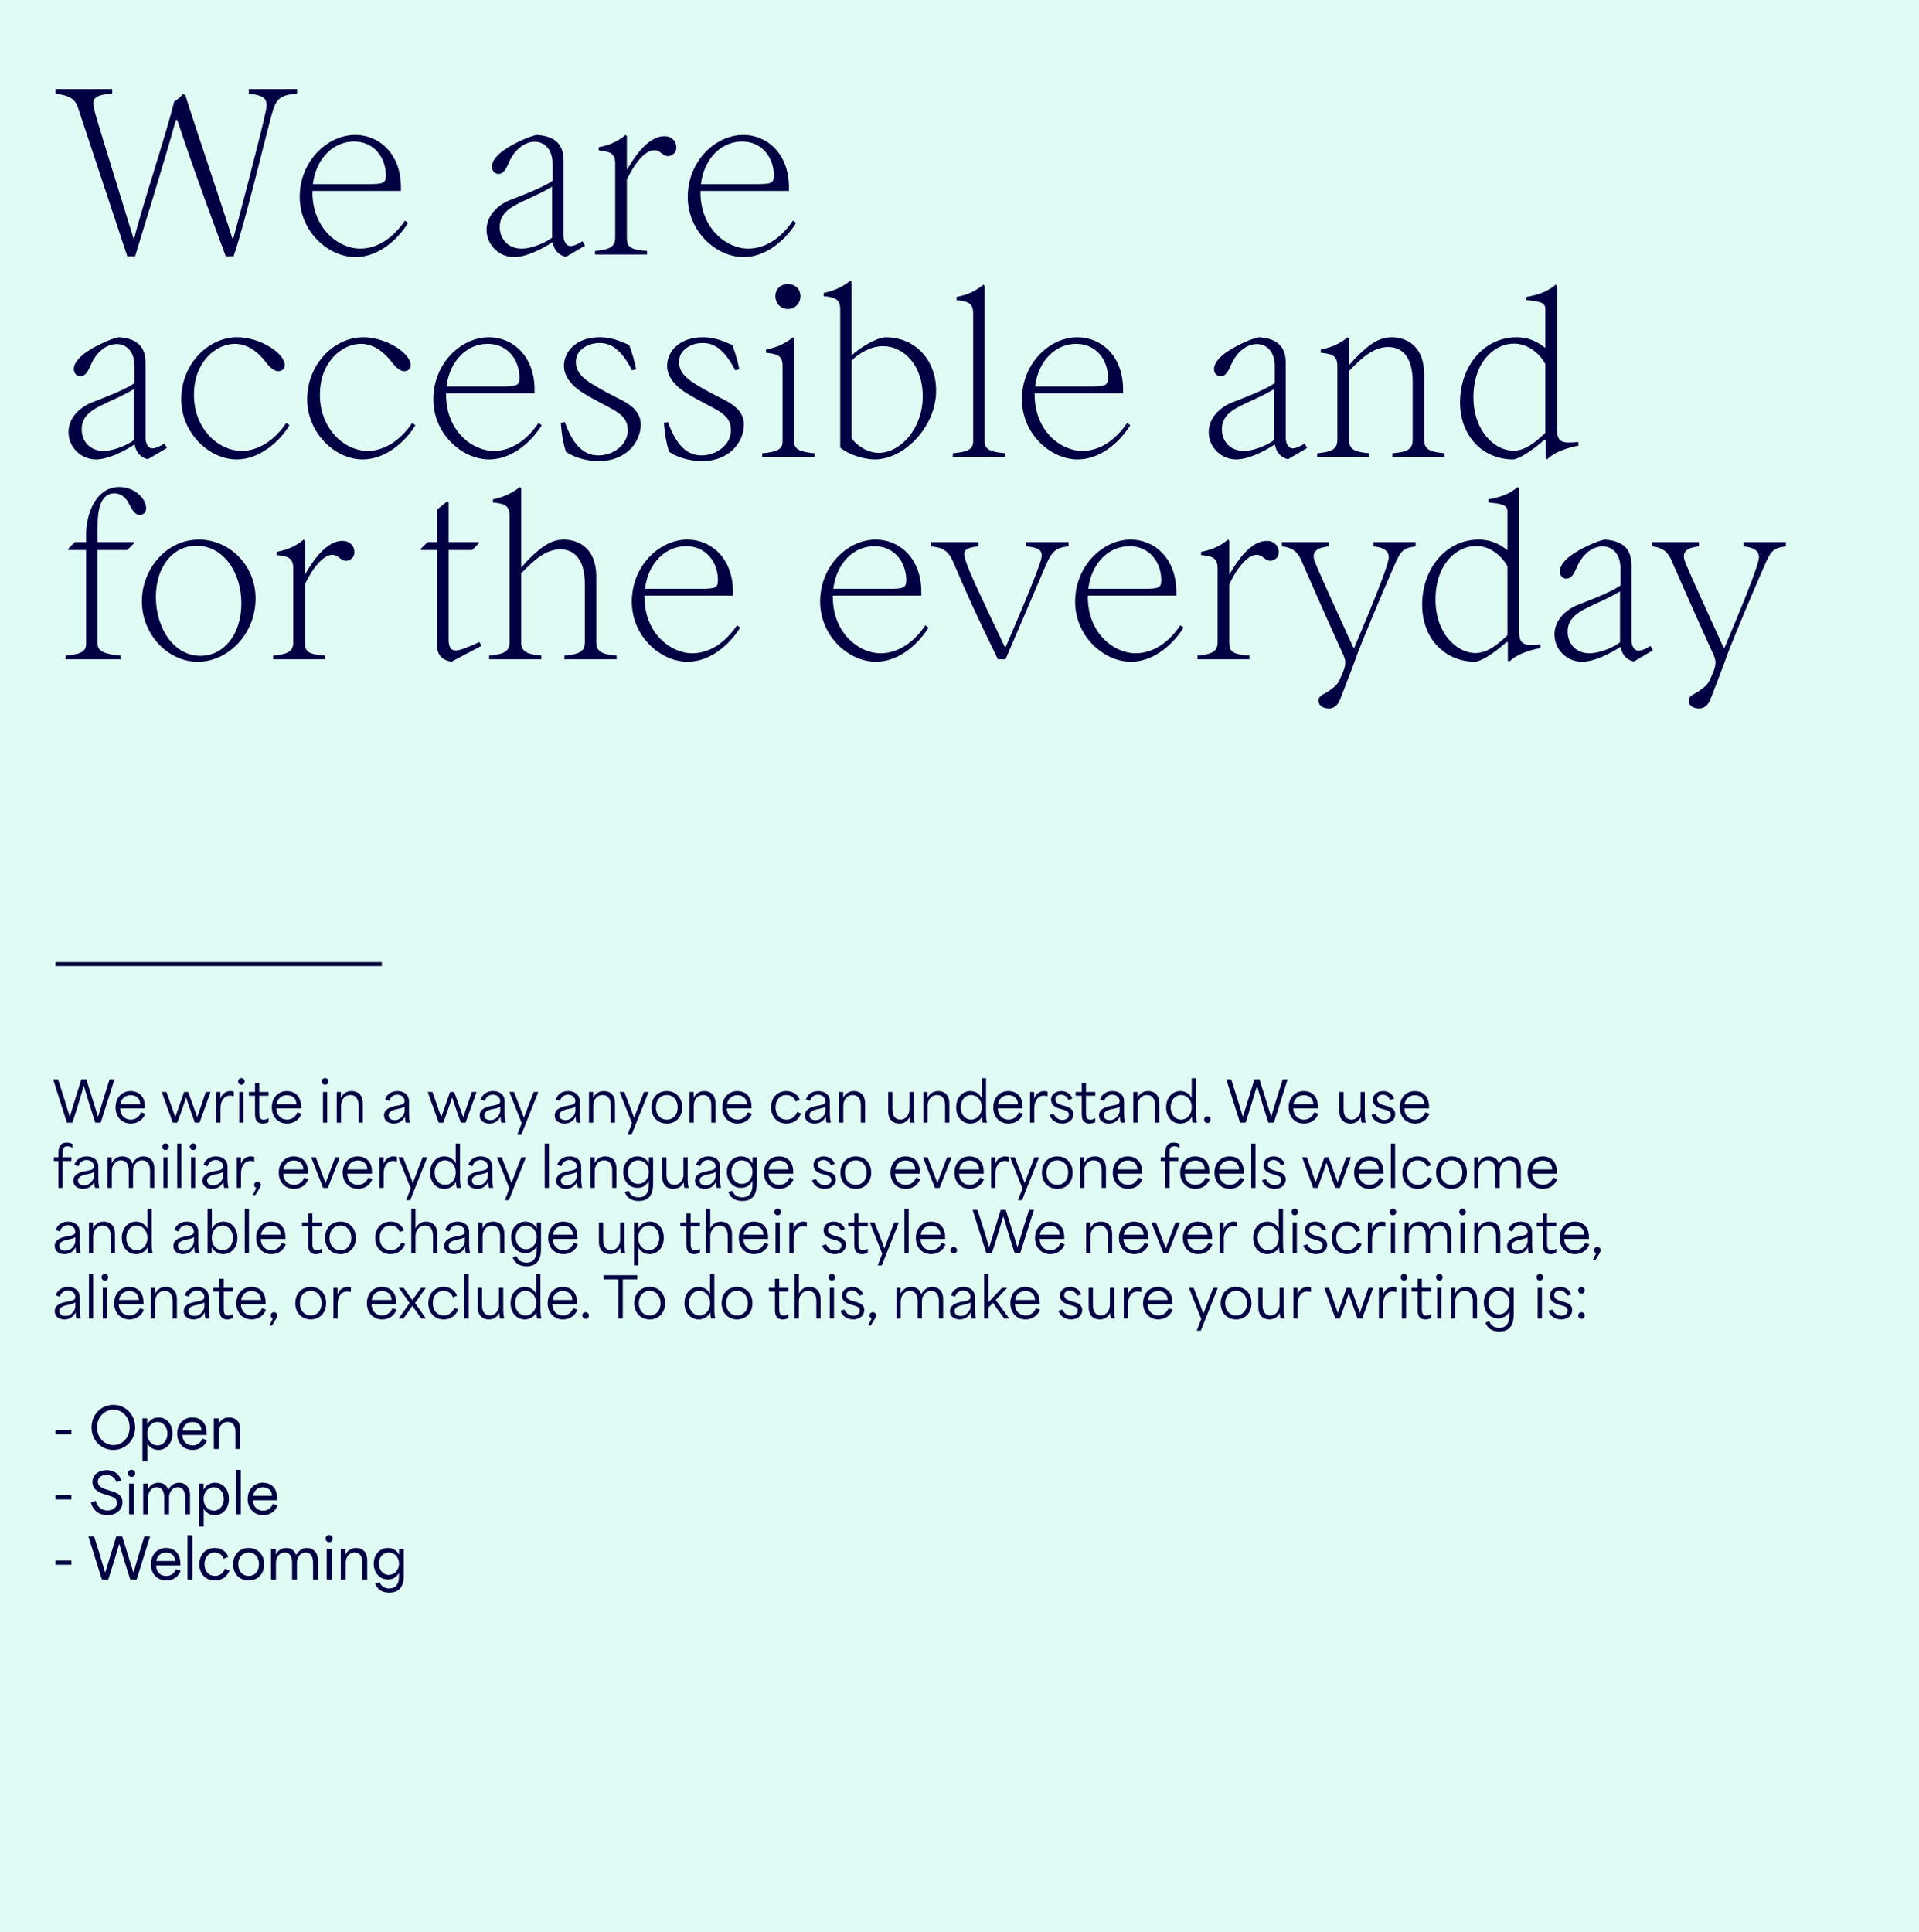
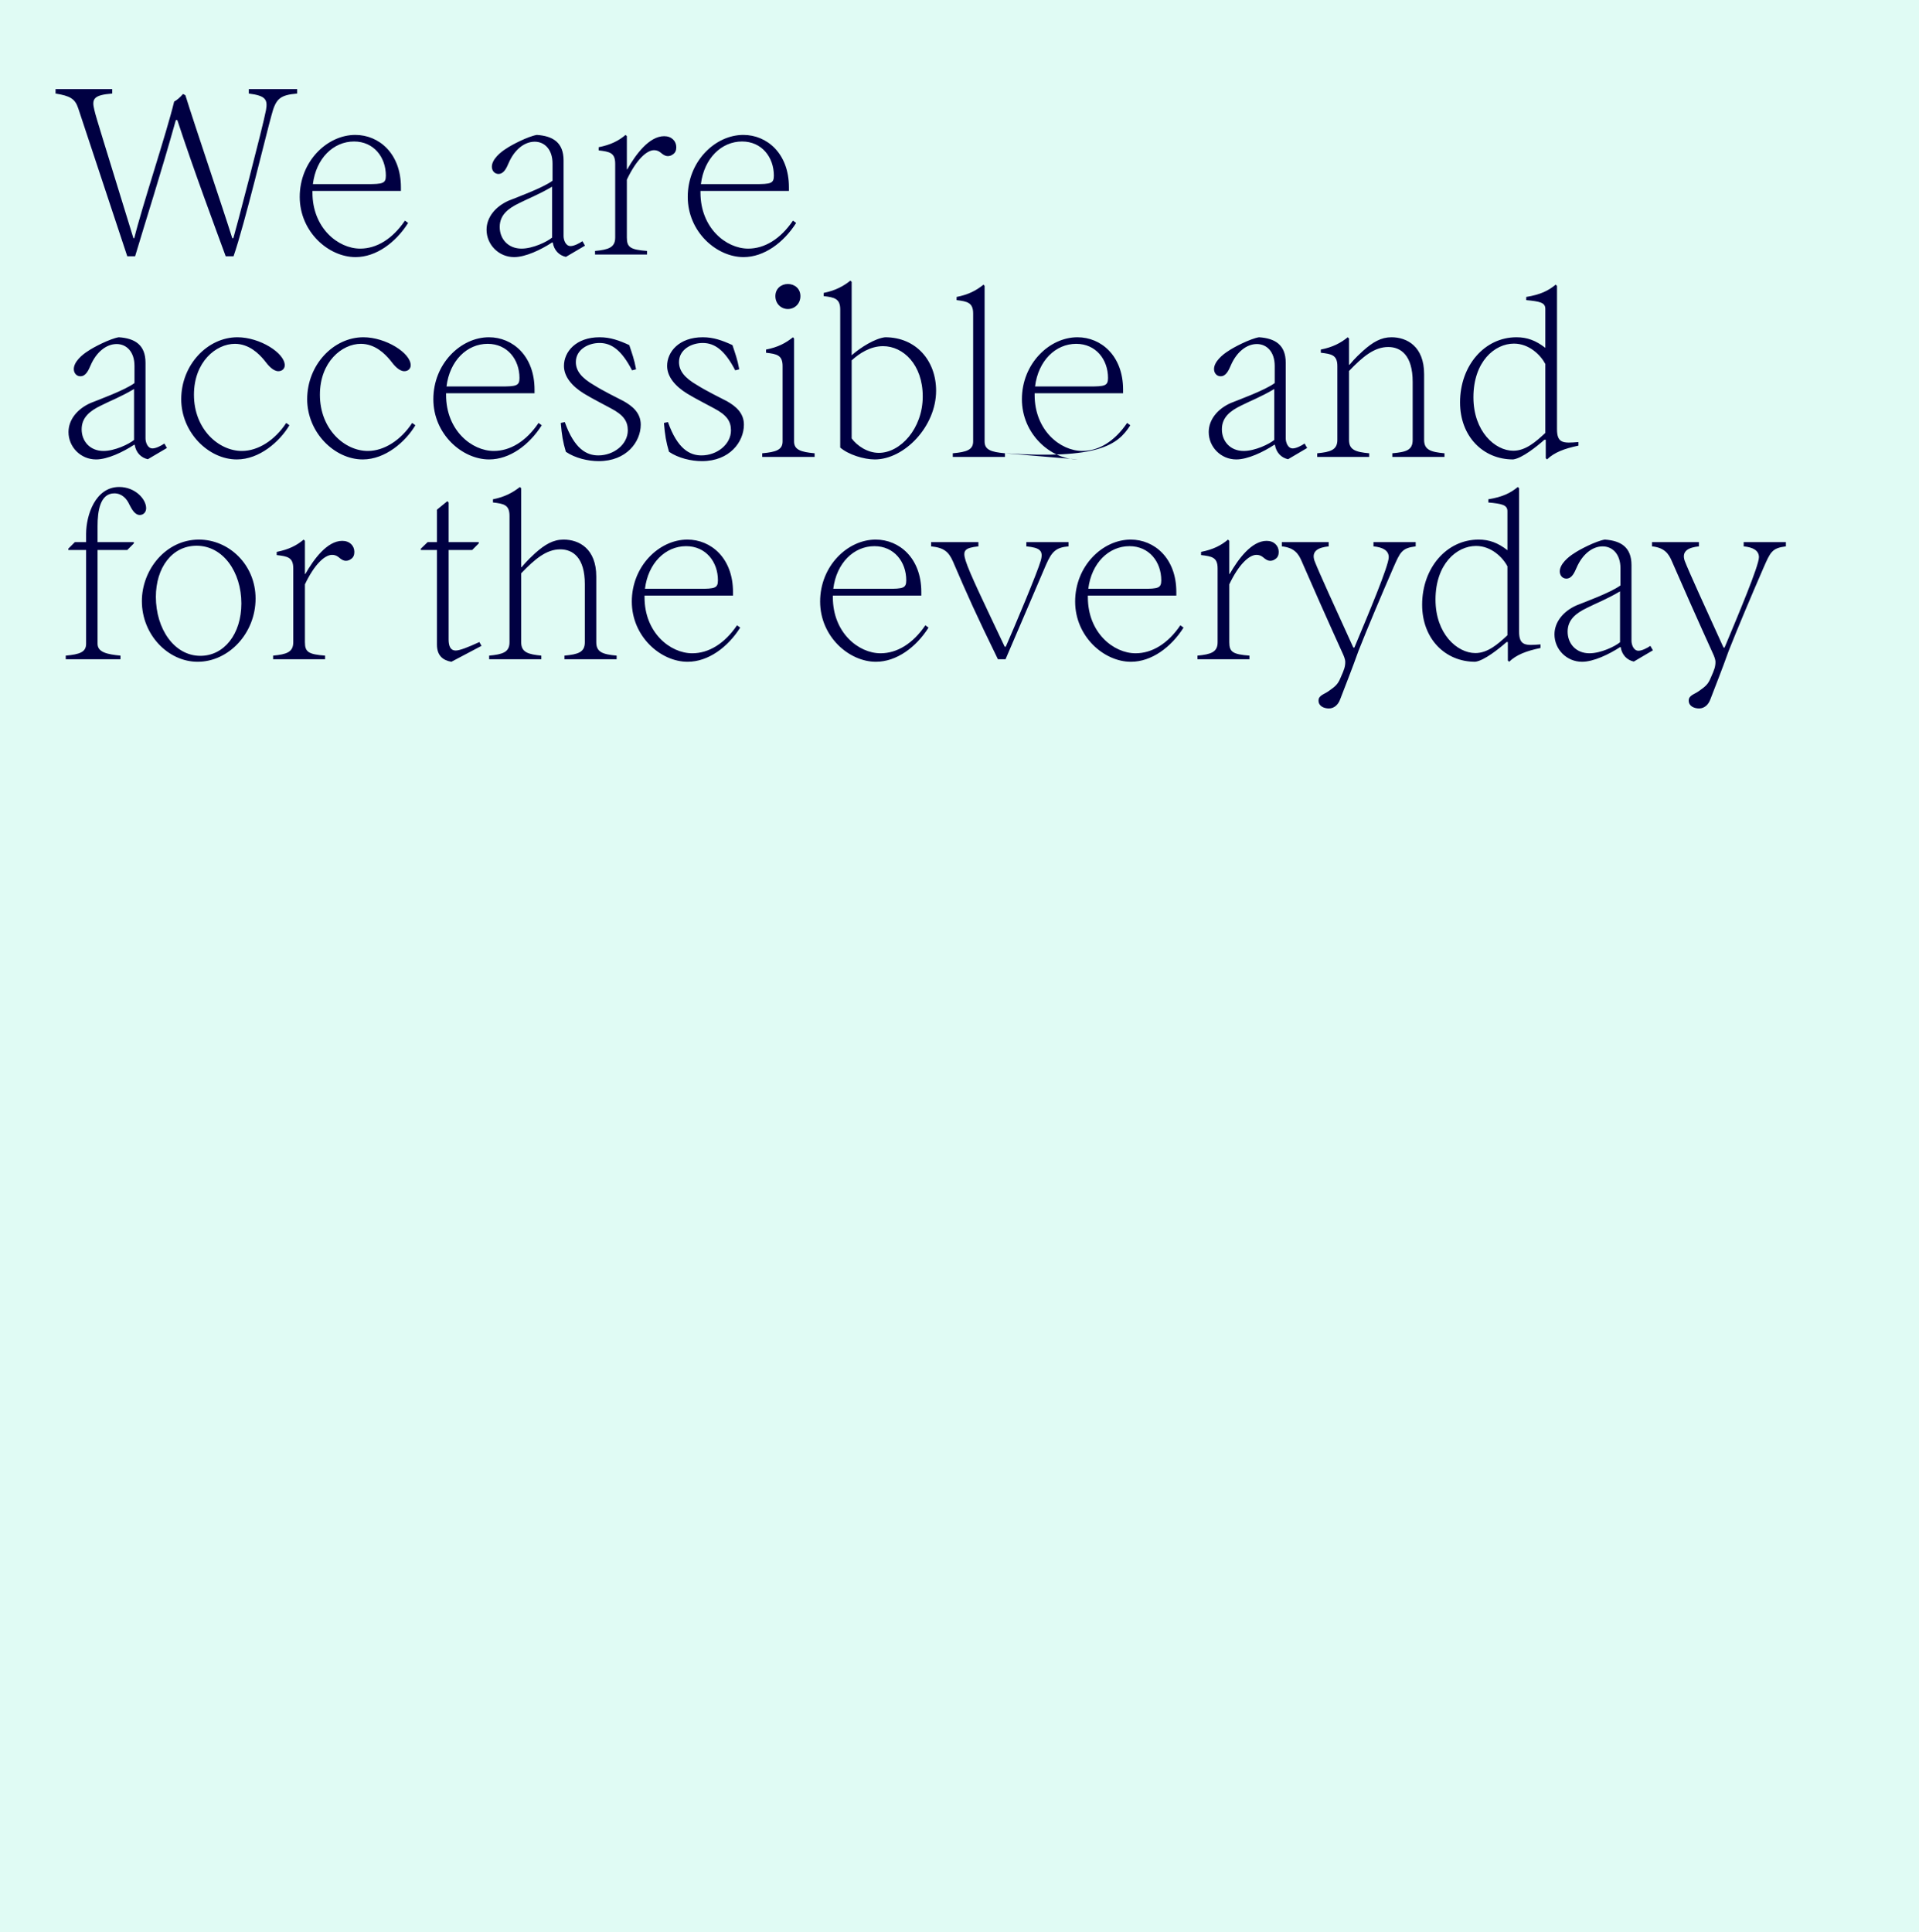
<svg xmlns="http://www.w3.org/2000/svg" width="588" height="592" viewBox="0 0 588 592" fill="none">
  <rect x="0" y="0" width="588" height="592" fill="#808080" stroke="none" />
-   <line x1="20" y1="295.4" x2="120" y2="295.4" stroke="#000042" stroke-width="1.2" />
  <rect width="588" height="592" fill="#E0FBF4" />
-   <path d="M23.98 33.215L38.995 78.52H41.4C44.39 68.445 49.46 52.65 53.88 36.79H54.335C59.535 52.65 65.905 69.615 69.155 78.52H71.56C74.94 68.835 81.765 40.3 83.195 35.295C84.495 30.29 85.73 29.12 91.06 28.665V27.3H76.24V28.665C81.31 29.315 82.09 30.42 81.505 33.735C80.595 38.675 72.015 71.435 71.495 72.995H71.17C68.245 63.635 59.73 38.61 56.805 29.185L56.09 28.795C54.985 30.03 54.27 30.615 53.36 31.135C51.085 40.625 43.415 63.635 41.14 72.995H40.88C32.235 44.785 29.375 35.88 28.92 33.735C28.075 30.355 28.595 29.12 34.38 28.665V27.3H17.025V28.665C21.445 29.38 23.005 30.225 23.98 33.215ZM108.936 78.78C115.241 78.78 121.221 74.36 125.056 68.315L124.081 67.6C120.246 73.255 115.371 76.18 110.366 76.18C103.606 76.18 95.74 69.875 95.74 59.02V58.5H122.846V57.395C122.846 46.995 116.086 41.34 108.871 41.34C100.226 41.34 91.841 49.465 91.841 60.32C91.841 71.045 100.681 78.78 108.936 78.78ZM95.871 56.42C96.846 48.49 102.176 43.355 108.481 43.355C114.526 43.355 118.231 48.165 118.231 53.82C118.231 56.225 117.256 56.42 112.576 56.42H95.871ZM157.536 78.78C161.046 78.78 165.791 76.505 169.171 74.295H169.366C169.756 76.7 171.316 78.26 173.396 78.715L179.246 75.27L178.466 73.905C177.426 74.62 175.866 75.4 174.826 75.4C173.266 75.4 172.681 73.45 172.681 72.345V49.14C172.681 43.68 169.431 41.665 164.491 41.34C161.761 41.795 156.626 44.46 155.066 45.565C153.376 46.605 150.711 48.815 150.711 51.09C150.711 52.325 151.556 53.3 152.726 53.3C154.481 53.3 155.261 51.285 155.846 49.985C157.601 45.89 160.656 43.42 163.841 43.42C166.831 43.42 169.301 45.76 169.301 50.115V55.38C166.311 57.59 158.251 60.515 155.846 61.49C151.751 63.31 149.086 66.625 149.086 70.395C149.086 74.945 152.791 78.78 157.536 78.78ZM153.116 69.55C153.116 65.91 155.651 63.895 159.031 62.27C161.826 60.84 165.011 59.67 169.171 57.2V72.8C167.611 74.1 163.256 76.18 159.811 76.18C155.651 76.18 153.116 73.19 153.116 69.55ZM182.326 76.895V78H198.251V76.895C193.181 76.505 192.076 75.79 192.076 72.8V55.055C194.936 49.01 198.121 46.02 200.396 46.02C201.696 46.02 202.411 46.735 202.801 47.06C203.386 47.515 203.971 47.84 204.621 47.84C205.271 47.84 205.791 47.58 206.051 47.385C206.961 46.865 207.221 46.02 207.221 45.11C207.221 43.225 205.791 41.73 203.516 41.73C198.901 41.73 194.806 47.32 192.206 51.87H192.076V41.73L191.686 41.34C189.541 43.16 187.071 44.395 183.431 45.11V46.085C186.811 46.475 188.501 46.8 188.501 50.18V72.8C188.501 75.855 186.421 76.505 182.326 76.895ZM227.827 78.78C234.132 78.78 240.112 74.36 243.947 68.315L242.972 67.6C239.137 73.255 234.262 76.18 229.257 76.18C222.497 76.18 214.632 69.875 214.632 59.02V58.5H241.737V57.395C241.737 46.995 234.977 41.34 227.762 41.34C219.117 41.34 210.732 49.465 210.732 60.32C210.732 71.045 219.572 78.78 227.827 78.78ZM214.762 56.42C215.737 48.49 221.067 43.355 227.372 43.355C233.417 43.355 237.122 48.165 237.122 53.82C237.122 56.225 236.147 56.42 231.467 56.42H214.762ZM29.44 140.78C32.95 140.78 37.695 138.505 41.075 136.295H41.27C41.66 138.7 43.22 140.26 45.3 140.715L51.15 137.27L50.37 135.905C49.33 136.62 47.77 137.4 46.73 137.4C45.17 137.4 44.585 135.45 44.585 134.345V111.14C44.585 105.68 41.335 103.665 36.395 103.34C33.665 103.795 28.53 106.46 26.97 107.565C25.28 108.605 22.615 110.815 22.615 113.09C22.615 114.325 23.46 115.3 24.63 115.3C26.385 115.3 27.165 113.285 27.75 111.985C29.505 107.89 32.56 105.42 35.745 105.42C38.735 105.42 41.205 107.76 41.205 112.115V117.38C38.215 119.59 30.155 122.515 27.75 123.49C23.655 125.31 20.99 128.625 20.99 132.395C20.99 136.945 24.695 140.78 29.44 140.78ZM25.02 131.55C25.02 127.91 27.555 125.895 30.935 124.27C33.73 122.84 36.915 121.67 41.075 119.2V134.8C39.515 136.1 35.16 138.18 31.715 138.18C27.555 138.18 25.02 135.19 25.02 131.55ZM72.56 140.78C79.515 140.78 85.69 135.32 88.68 130.315L87.705 129.6C84.195 134.93 79.06 138.18 74.12 138.18C66.97 138.18 59.43 131.485 59.43 120.955C59.43 110.88 66.19 105.355 71.975 105.355C76.265 105.355 79.32 108.345 81.01 110.425C82.18 111.985 83.675 113.74 85.3 113.74C86.47 113.74 87.25 112.96 87.25 111.92C87.25 108.15 79.58 103.34 72.755 103.34C63.59 103.34 55.53 111.79 55.53 122.32C55.53 132.525 63.915 140.78 72.56 140.78ZM111.154 140.78C118.109 140.78 124.284 135.32 127.274 130.315L126.299 129.6C122.789 134.93 117.654 138.18 112.714 138.18C105.564 138.18 98.024 131.485 98.024 120.955C98.024 110.88 104.784 105.355 110.569 105.355C114.859 105.355 117.914 108.345 119.604 110.425C120.774 111.985 122.269 113.74 123.894 113.74C125.064 113.74 125.844 112.96 125.844 111.92C125.844 108.15 118.174 103.34 111.349 103.34C102.184 103.34 94.124 111.79 94.124 122.32C94.124 132.525 102.509 140.78 111.154 140.78ZM149.878 140.78C156.183 140.78 162.163 136.36 165.998 130.315L165.023 129.6C161.188 135.255 156.313 138.18 151.308 138.18C144.548 138.18 136.683 131.875 136.683 121.02V120.5H163.788V119.395C163.788 108.995 157.028 103.34 149.813 103.34C141.168 103.34 132.783 111.465 132.783 122.32C132.783 133.045 141.623 140.78 149.878 140.78ZM136.813 118.42C137.788 110.49 143.118 105.355 149.423 105.355C155.468 105.355 159.173 110.165 159.173 115.82C159.173 118.225 158.198 118.42 153.518 118.42H136.813ZM183.461 141.3C191.976 141.3 196.331 135.385 196.331 130.12C196.331 126.48 193.731 124.4 191.066 122.905C189.051 121.865 184.696 119.72 182.031 118.03C178.066 115.755 176.441 113.545 176.441 110.945C176.441 107.175 180.146 105.095 183.721 105.095C187.361 105.095 190.481 107.305 193.666 113.48L194.901 113.155C194.316 109.97 193.666 108.345 192.821 105.745C189.701 104.315 187.036 103.34 183.721 103.34C176.441 103.34 172.801 107.825 172.801 112.115C172.801 115.43 175.271 118.355 178.976 120.63C181.641 122.255 185.541 124.205 187.166 125.115C191.001 127.13 192.366 129.015 192.366 131.875C192.366 136.165 188.076 139.545 183.331 139.545C179.756 139.545 175.986 137.595 173.061 129.34L171.826 129.6C172.151 133.37 172.476 135.385 173.386 138.44C176.246 140.39 180.211 141.3 183.461 141.3ZM215.072 141.3C223.587 141.3 227.942 135.385 227.942 130.12C227.942 126.48 225.342 124.4 222.677 122.905C220.662 121.865 216.307 119.72 213.642 118.03C209.677 115.755 208.052 113.545 208.052 110.945C208.052 107.175 211.757 105.095 215.332 105.095C218.972 105.095 222.092 107.305 225.277 113.48L226.512 113.155C225.927 109.97 225.277 108.345 224.432 105.745C221.312 104.315 218.647 103.34 215.332 103.34C208.052 103.34 204.412 107.825 204.412 112.115C204.412 115.43 206.882 118.355 210.587 120.63C213.252 122.255 217.152 124.205 218.777 125.115C222.612 127.13 223.977 129.015 223.977 131.875C223.977 136.165 219.687 139.545 214.942 139.545C211.367 139.545 207.597 137.595 204.672 129.34L203.437 129.6C203.762 133.37 204.087 135.385 204.997 138.44C207.857 140.39 211.822 141.3 215.072 141.3ZM233.553 138.895V140H249.608V138.895C245.318 138.505 243.303 137.79 243.303 135.255V103.73L242.978 103.34C240.703 105.16 238.363 106.395 234.723 107.11V108.085C238.038 108.475 239.793 108.8 239.793 112.18V135.255C239.793 137.79 237.908 138.505 233.553 138.895ZM237.583 90.73C237.583 93.07 239.338 94.695 241.418 94.695C243.498 94.695 245.253 93.07 245.253 90.73C245.253 88.455 243.498 87.025 241.418 87.025C239.338 87.025 237.583 88.455 237.583 90.73ZM268.045 140.78C277.08 140.78 286.83 130.705 286.83 119.72C286.83 110.555 280.72 103.34 271.23 103.34C268.175 103.665 263.755 106.395 260.96 108.865V86.375L260.57 85.985C258.555 87.61 256.02 89.04 252.38 89.755V90.73C255.695 91.12 257.45 91.51 257.45 94.825V137.14C259.92 139.285 264.665 140.78 268.045 140.78ZM260.96 134.345V110.425C263.3 108.28 266.68 106.07 270.58 106.07C276.755 106.07 282.735 111.725 282.735 121.475C282.735 131.29 275.91 138.765 269.28 138.765C265.77 138.765 262.585 136.555 260.96 134.345ZM307.933 138.895C303.578 138.505 301.693 137.79 301.693 135.255V87.61L301.368 87.22C299.093 89.04 296.753 90.275 293.113 90.99V91.965C296.428 92.355 298.183 92.745 298.183 96.06V135.255C298.183 137.79 296.298 138.505 291.943 138.895V140H307.933V138.895ZM330.215 140.78C336.52 140.78 342.5 136.36 346.335 130.315L345.36 129.6C341.525 135.255 336.65 138.18 331.645 138.18C324.885 138.18 317.02 131.875 317.02 121.02V120.5H344.125V119.395C344.125 108.995 337.365 103.34 330.15 103.34C321.505 103.34 313.12 111.465 313.12 122.32C313.12 133.045 321.96 140.78 330.215 140.78ZM317.15 118.42C318.125 110.49 323.455 105.355 329.76 105.355C335.805 105.355 339.51 110.165 339.51 115.82C339.51 118.225 338.535 118.42 333.855 118.42H317.15ZM378.815 140.78C382.325 140.78 387.07 138.505 390.45 136.295H390.645C391.035 138.7 392.595 140.26 394.675 140.715L400.525 137.27L399.745 135.905C398.705 136.62 397.145 137.4 396.105 137.4C394.545 137.4 393.96 135.45 393.96 134.345V111.14C393.96 105.68 390.71 103.665 385.77 103.34C383.04 103.795 377.905 106.46 376.345 107.565C374.655 108.605 371.99 110.815 371.99 113.09C371.99 114.325 372.835 115.3 374.005 115.3C375.76 115.3 376.54 113.285 377.125 111.985C378.88 107.89 381.935 105.42 385.12 105.42C388.11 105.42 390.58 107.76 390.58 112.115V117.38C387.59 119.59 379.53 122.515 377.125 123.49C373.03 125.31 370.365 128.625 370.365 132.395C370.365 136.945 374.07 140.78 378.815 140.78ZM374.395 131.55C374.395 127.91 376.93 125.895 380.31 124.27C383.105 122.84 386.29 121.67 390.45 119.2V134.8C388.89 136.1 384.535 138.18 381.09 138.18C376.93 138.18 374.395 135.19 374.395 131.55ZM403.605 138.895V140H419.53V138.895C415.24 138.505 413.355 137.79 413.355 134.8V113.675C417.645 109.19 421.155 106.33 425.38 106.33C429.215 106.33 432.855 108.865 432.855 116.99V134.8C432.855 137.855 431.035 138.505 426.615 138.895V140H442.605V138.895C438.315 138.505 436.365 137.79 436.365 134.8V114.65C436.365 106.135 431.1 103.34 426.355 103.34C423.17 103.34 420.635 104.835 417.645 107.5C414.98 109.905 414.07 111.14 413.485 111.79H413.355V103.73L412.965 103.34C410.82 105.095 408.35 106.395 404.71 107.11V108.085C407.96 108.475 409.78 108.735 409.78 112.18V134.8C409.78 137.855 407.7 138.505 403.605 138.895ZM463.624 140.78C466.354 140.455 470.969 136.75 473.244 134.735H473.634V140.39L474.024 140.78C476.234 138.635 479.289 137.465 483.644 136.555V135.45C479.029 135.84 477.079 135.905 477.079 131.485V87.61L476.689 87.22C474.479 89.04 472.074 90.275 467.654 90.99V91.965C471.749 92.355 473.504 92.68 473.504 94.63V106.59C470.579 104.315 467.914 103.34 464.664 103.34C454.849 103.34 447.374 112.05 447.374 123.295C447.374 133.695 454.394 140.78 463.624 140.78ZM451.469 121.735C451.469 110.815 457.969 105.29 463.884 105.29C468.564 105.29 472.074 108.8 473.504 111.53V132.655C470.579 135.385 467.459 138.115 463.689 138.115C458.099 138.115 451.469 132.2 451.469 121.735ZM20.145 200.895V202H36.915V200.895C32.82 200.505 29.895 199.855 29.895 197.255V168.525H38.995L41.01 166.51V166.12H29.895V161.18C29.895 156.76 30.61 151.17 35.03 151.17C37.37 151.17 38.865 152.86 39.645 154.615C40.23 155.72 41.205 157.8 42.83 157.8C43.935 157.8 44.78 156.955 44.78 155.72C44.78 152.925 41.4 149.22 36.525 149.22C29.245 149.22 26.385 157.8 26.385 163.65V166.12H22.94L20.925 168.135V168.525H26.385V197.255C26.385 199.79 24.5 200.505 20.145 200.895ZM60.565 202.78C70.055 202.78 78.31 194.07 78.31 183.41C78.31 173.01 70.12 165.34 60.955 165.34C50.815 165.34 43.47 174.57 43.47 184.19C43.47 194.525 51.53 202.78 60.565 202.78ZM47.76 182.89C47.76 174.05 52.635 167.225 60.24 167.225C68.365 167.225 73.955 175.285 73.955 184.905C73.955 194.33 68.625 200.96 61.41 200.96C53.35 200.96 47.76 192.64 47.76 182.89ZM83.683 200.895V202H99.609V200.895C94.538 200.505 93.433 199.79 93.433 196.8V179.055C96.293 173.01 99.478 170.02 101.754 170.02C103.054 170.02 103.769 170.735 104.159 171.06C104.744 171.515 105.329 171.84 105.979 171.84C106.629 171.84 107.149 171.58 107.409 171.385C108.319 170.865 108.579 170.02 108.579 169.11C108.579 167.225 107.149 165.73 104.874 165.73C100.259 165.73 96.163 171.32 93.564 175.87H93.433V165.73L93.043 165.34C90.898 167.16 88.428 168.395 84.788 169.11V170.085C88.168 170.475 89.859 170.8 89.859 174.18V196.8C89.859 199.855 87.778 200.505 83.683 200.895ZM138.307 202.78L147.537 197.905L146.887 196.735C143.377 198.36 140.842 199.335 139.607 199.335C138.047 199.335 137.462 197.97 137.462 195.955V168.525H144.677L146.692 166.51V166.12H137.462V153.965L137.072 153.575L133.887 156.175V166.12H131.027L128.947 168.135V168.525H133.887V197.515C133.887 200.895 135.707 202.325 138.307 202.78ZM149.879 200.895V202H165.869V200.895C161.904 200.505 159.694 199.92 159.694 196.8V175.675C163.984 171.19 167.494 168.33 171.654 168.33C175.554 168.33 179.194 170.865 179.194 178.99V196.8C179.194 199.855 177.179 200.505 172.954 200.895V202H188.944V200.895C184.589 200.505 182.704 199.79 182.704 196.8V176.65C182.704 168.135 177.439 165.34 172.694 165.34C169.509 165.34 166.974 166.835 163.984 169.5C161.319 171.905 160.149 173.465 159.824 173.79H159.694V149.61L159.304 149.22C157.159 150.91 154.689 152.275 151.049 152.99V153.965C154.299 154.355 156.119 154.615 156.119 158.06V196.8C156.119 199.855 154.039 200.505 149.879 200.895ZM210.688 202.78C216.993 202.78 222.973 198.36 226.808 192.315L225.833 191.6C221.998 197.255 217.123 200.18 212.118 200.18C205.358 200.18 197.493 193.875 197.493 183.02V182.5H224.598V181.395C224.598 170.995 217.838 165.34 210.623 165.34C201.978 165.34 193.593 173.465 193.593 184.32C193.593 195.045 202.433 202.78 210.688 202.78ZM197.623 180.42C198.598 172.49 203.928 167.355 210.233 167.355C216.278 167.355 219.983 172.165 219.983 177.82C219.983 180.225 219.008 180.42 214.328 180.42H197.623ZM268.389 202.78C274.694 202.78 280.674 198.36 284.509 192.315L283.534 191.6C279.699 197.255 274.824 200.18 269.819 200.18C263.059 200.18 255.194 193.875 255.194 183.02V182.5H282.299V181.395C282.299 170.995 275.539 165.34 268.324 165.34C259.679 165.34 251.294 173.465 251.294 184.32C251.294 195.045 260.134 202.78 268.389 202.78ZM255.324 180.42C256.299 172.49 261.629 167.355 267.934 167.355C273.979 167.355 277.684 172.165 277.684 177.82C277.684 180.225 276.709 180.42 272.029 180.42H255.324ZM305.772 202H308.112C314.092 187.96 315.847 184.06 320.527 173.01C322.282 169.045 323.517 167.745 327.417 167.42V166.12H314.482V167.42C318.707 167.81 319.747 168.785 318.902 171.775C317.927 175.285 310.842 192.12 308.177 198.165H307.852C301.677 185.1 297.062 175.61 295.892 171.84C294.917 168.72 295.502 167.875 299.792 167.42V166.12H285.297V167.42C289.262 167.81 290.692 169.11 291.992 172.035C296.477 182.5 299.142 188.415 305.772 202ZM346.528 202.78C352.833 202.78 358.813 198.36 362.648 192.315L361.673 191.6C357.838 197.255 352.963 200.18 347.958 200.18C341.198 200.18 333.333 193.875 333.333 183.02V182.5H360.438V181.395C360.438 170.995 353.678 165.34 346.463 165.34C337.818 165.34 329.433 173.465 329.433 184.32C329.433 195.045 338.273 202.78 346.528 202.78ZM333.463 180.42C334.438 172.49 339.768 167.355 346.073 167.355C352.118 167.355 355.823 172.165 355.823 177.82C355.823 180.225 354.848 180.42 350.168 180.42H333.463ZM366.916 200.895V202H382.841V200.895C377.771 200.505 376.666 199.79 376.666 196.8V179.055C379.526 173.01 382.711 170.02 384.986 170.02C386.286 170.02 387.001 170.735 387.391 171.06C387.976 171.515 388.561 171.84 389.211 171.84C389.861 171.84 390.381 171.58 390.641 171.385C391.551 170.865 391.811 170.02 391.811 169.11C391.811 167.225 390.381 165.73 388.106 165.73C383.491 165.73 379.396 171.32 376.796 175.87H376.666V165.73L376.276 165.34C374.131 167.16 371.661 168.395 368.021 169.11V170.085C371.401 170.475 373.091 170.8 373.091 174.18V196.8C373.091 199.855 371.011 200.505 366.916 200.895ZM407.196 217.08C408.821 217.08 410.056 215.91 410.641 214.285C415.256 202.39 414.931 203.04 416.296 199.335C418.961 192.575 423.381 182.11 426.891 174.05C429.036 169.175 429.491 167.94 433.781 167.42V166.12H420.846V167.42C423.641 167.68 425.526 168.655 425.526 170.735C425.526 173.335 419.286 188.155 414.996 198.425H414.671C409.081 186.14 404.076 175.22 402.776 171.84C401.736 168.785 404.011 167.745 407.131 167.42V166.12H392.766V167.42C396.601 167.81 397.901 169.695 398.876 172.035C407.326 191.405 411.096 199.465 411.421 200.245C411.746 200.96 412.201 202 412.201 202.845C412.201 204.275 411.876 205.185 410.771 207.655C409.926 209.735 409.146 210.32 407.131 211.75C405.701 212.79 404.011 213.05 404.011 214.675C404.011 216.365 405.636 217.08 407.196 217.08ZM452.008 202.78C454.738 202.455 459.353 198.75 461.628 196.735H462.018V202.39L462.408 202.78C464.618 200.635 467.673 199.465 472.028 198.555V197.45C467.413 197.84 465.463 197.905 465.463 193.485V149.61L465.073 149.22C462.863 151.04 460.458 152.275 456.038 152.99V153.965C460.133 154.355 461.888 154.68 461.888 156.63V168.59C458.963 166.315 456.298 165.34 453.048 165.34C443.233 165.34 435.758 174.05 435.758 185.295C435.758 195.695 442.778 202.78 452.008 202.78ZM439.853 183.735C439.853 172.815 446.353 167.29 452.268 167.29C456.948 167.29 460.458 170.8 461.888 173.53V194.655C458.963 197.385 455.843 200.115 452.073 200.115C446.483 200.115 439.853 194.2 439.853 183.735ZM484.757 202.78C488.267 202.78 493.012 200.505 496.392 198.295H496.587C496.977 200.7 498.537 202.26 500.617 202.715L506.467 199.27L505.687 197.905C504.647 198.62 503.087 199.4 502.047 199.4C500.487 199.4 499.902 197.45 499.902 196.345V173.14C499.902 167.68 496.652 165.665 491.712 165.34C488.982 165.795 483.847 168.46 482.287 169.565C480.597 170.605 477.932 172.815 477.932 175.09C477.932 176.325 478.777 177.3 479.947 177.3C481.702 177.3 482.482 175.285 483.067 173.985C484.822 169.89 487.877 167.42 491.062 167.42C494.052 167.42 496.522 169.76 496.522 174.115V179.38C493.532 181.59 485.472 184.515 483.067 185.49C478.972 187.31 476.307 190.625 476.307 194.395C476.307 198.945 480.012 202.78 484.757 202.78ZM480.337 193.55C480.337 189.91 482.872 187.895 486.252 186.27C489.047 184.84 492.232 183.67 496.392 181.2V196.8C494.832 198.1 490.477 200.18 487.032 200.18C482.872 200.18 480.337 197.19 480.337 193.55ZM520.628 217.08C522.253 217.08 523.488 215.91 524.073 214.285C528.688 202.39 528.363 203.04 529.728 199.335C532.393 192.575 536.813 182.11 540.323 174.05C542.468 169.175 542.923 167.94 547.213 167.42V166.12H534.278V167.42C537.073 167.68 538.958 168.655 538.958 170.735C538.958 173.335 532.718 188.155 528.428 198.425H528.103C522.513 186.14 517.508 175.22 516.208 171.84C515.168 168.785 517.443 167.745 520.563 167.42V166.12H506.198V167.42C510.033 167.81 511.333 169.695 512.308 172.035C520.758 191.405 524.528 199.465 524.853 200.245C525.178 200.96 525.633 202 525.633 202.845C525.633 204.275 525.308 205.185 524.203 207.655C523.358 209.735 522.578 210.32 520.563 211.75C519.133 212.79 517.443 213.05 517.443 214.675C517.443 216.365 519.068 217.08 520.628 217.08Z" fill="#000042" />
-   <path d="M20.505 344H22.188C23.429 340.26 24.483 336.741 25.673 332.763H25.707C26.795 336.452 27.9 340.073 29.192 344H30.858L35.074 330.74H33.578C32.371 334.463 31.232 338.186 30.059 342.147H30.025L26.455 330.74H24.908L21.389 342.147H21.355C20.182 338.169 19.043 334.599 17.785 330.74H16.289L20.505 344ZM40.083 344.289C42.123 344.289 43.789 343.167 44.486 341.297L43.245 340.838C42.735 342.096 41.647 343.082 40.117 343.082C38.247 343.082 36.87 341.807 36.802 339.648H44.367V339.087C44.367 335.364 41.902 334.327 40.032 334.327C37.346 334.327 35.408 336.401 35.408 339.325C35.408 342.3 37.397 344.289 40.083 344.289ZM36.87 338.339C37.125 336.741 38.298 335.585 40.015 335.585C41.392 335.585 42.888 336.282 42.956 338.339H36.87ZM52.941 344H54.335C55.27 341.45 56.188 338.866 57.021 336.316H57.055C57.888 338.866 58.789 341.45 59.707 344H61.152L64.518 334.599H63.073C62.206 337.166 61.322 339.699 60.455 342.266H60.421L57.667 334.599H56.409C55.525 337.166 54.624 339.699 53.723 342.266H53.689C52.805 339.699 51.904 337.166 51.003 334.599H49.558L52.941 344ZM66.271 344H67.563V339.546C67.563 337.71 68.447 335.721 70.47 335.721C70.776 335.721 71.303 335.789 71.626 335.942V334.514C71.286 334.378 70.912 334.327 70.589 334.327C69.212 334.327 68.073 335.211 67.597 336.486H67.529V334.599H66.271V344ZM73.31 344H74.602V334.599H73.31V344ZM72.953 331.352C72.953 331.93 73.378 332.389 73.973 332.389C74.534 332.389 74.959 331.93 74.959 331.352C74.959 330.808 74.534 330.349 73.973 330.349C73.378 330.349 72.953 330.808 72.953 331.352ZM80.535 344.289C81.147 344.289 81.793 344.136 82.269 343.83V342.623C81.725 342.98 81.198 343.116 80.757 343.116C79.43 343.116 79.43 341.807 79.43 340.77C79.43 339.087 79.43 337.438 79.43 335.755H82.269V334.599C81.317 334.599 80.382 334.599 79.43 334.599V331.828H78.138C78.138 332.746 78.138 333.681 78.138 334.599H76.269V335.755C76.897 335.755 77.51 335.755 78.138 335.755V341.161C78.138 342.232 78.138 344.289 80.535 344.289ZM87.962 344.289C90.002 344.289 91.668 343.167 92.365 341.297L91.124 340.838C90.614 342.096 89.526 343.082 87.996 343.082C86.126 343.082 84.749 341.807 84.681 339.648H92.246V339.087C92.246 335.364 89.781 334.327 87.911 334.327C85.225 334.327 83.287 336.401 83.287 339.325C83.287 342.3 85.276 344.289 87.962 344.289ZM84.749 338.339C85.004 336.741 86.177 335.585 87.894 335.585C89.271 335.585 90.767 336.282 90.835 338.339H84.749ZM98.96 344H100.251V334.599H98.96V344ZM98.603 331.352C98.603 331.93 99.028 332.389 99.623 332.389C100.183 332.389 100.608 331.93 100.608 331.352C100.608 330.808 100.183 330.349 99.623 330.349C99.028 330.349 98.603 330.808 98.603 331.352ZM103.193 344H104.485V338.798C104.485 337.132 105.539 335.534 107.375 335.534C108.769 335.534 109.857 336.469 109.857 338.679V344H111.149V338.101C111.149 335.296 109.432 334.327 107.749 334.327C106.423 334.327 105.216 334.922 104.485 336.35H104.451V334.599H103.193V344ZM120.678 344.289C122.344 344.289 123.483 343.371 124.061 342.13H124.095C124.095 342.827 124.146 343.371 124.316 344H125.625C125.438 343.269 125.319 342.623 125.319 341.059V337.489C125.319 335.262 123.568 334.327 121.783 334.327C120.185 334.327 118.553 335.092 117.992 336.911L119.25 337.336C119.59 336.163 120.491 335.432 121.715 335.432C123.092 335.432 123.976 336.367 123.976 337.37C123.976 338.526 122.803 338.56 121.018 338.934C119.25 339.291 117.669 340.022 117.669 341.807C117.669 343.473 119.08 344.289 120.678 344.289ZM119.08 341.739C119.08 340.413 120.763 340.022 121.817 339.818C122.99 339.597 123.466 339.427 123.993 339.053V340.26C123.993 341.484 122.82 343.235 120.933 343.235C119.811 343.235 119.08 342.674 119.08 341.739ZM134.438 344H135.832C136.767 341.45 137.685 338.866 138.518 336.316H138.552C139.385 338.866 140.286 341.45 141.204 344H142.649L146.015 334.599H144.57C143.703 337.166 142.819 339.699 141.952 342.266H141.918L139.164 334.599H137.906C137.022 337.166 136.121 339.699 135.22 342.266H135.186C134.302 339.699 133.401 337.166 132.5 334.599H131.055L134.438 344ZM149.98 344.289C151.646 344.289 152.785 343.371 153.363 342.13H153.397C153.397 342.827 153.448 343.371 153.618 344H154.927C154.74 343.269 154.621 342.623 154.621 341.059V337.489C154.621 335.262 152.87 334.327 151.085 334.327C149.487 334.327 147.855 335.092 147.294 336.911L148.552 337.336C148.892 336.163 149.793 335.432 151.017 335.432C152.394 335.432 153.278 336.367 153.278 337.37C153.278 338.526 152.105 338.56 150.32 338.934C148.552 339.291 146.971 340.022 146.971 341.807C146.971 343.473 148.382 344.289 149.98 344.289ZM148.382 341.739C148.382 340.413 150.065 340.022 151.119 339.818C152.292 339.597 152.768 339.427 153.295 339.053V340.26C153.295 341.484 152.122 343.235 150.235 343.235C149.113 343.235 148.382 342.674 148.382 341.739ZM158.47 347.74H159.728L164.947 334.599H163.536C162.533 337.166 161.564 339.784 160.544 342.453H160.51C159.49 339.767 158.521 337.183 157.501 334.599H156.073L159.864 344.17L158.47 347.74ZM172.99 344.289C174.656 344.289 175.795 343.371 176.373 342.13H176.407C176.407 342.827 176.458 343.371 176.628 344H177.937C177.75 343.269 177.631 342.623 177.631 341.059V337.489C177.631 335.262 175.88 334.327 174.095 334.327C172.497 334.327 170.865 335.092 170.304 336.911L171.562 337.336C171.902 336.163 172.803 335.432 174.027 335.432C175.404 335.432 176.288 336.367 176.288 337.37C176.288 338.526 175.115 338.56 173.33 338.934C171.562 339.291 169.981 340.022 169.981 341.807C169.981 343.473 171.392 344.289 172.99 344.289ZM171.392 341.739C171.392 340.413 173.075 340.022 174.129 339.818C175.302 339.597 175.778 339.427 176.305 339.053V340.26C176.305 341.484 175.132 343.235 173.245 343.235C172.123 343.235 171.392 342.674 171.392 341.739ZM180.473 344H181.765V338.798C181.765 337.132 182.819 335.534 184.655 335.534C186.049 335.534 187.137 336.469 187.137 338.679V344H188.429V338.101C188.429 335.296 186.712 334.327 185.029 334.327C183.703 334.327 182.496 334.922 181.765 336.35H181.731V334.599H180.473V344ZM192.254 347.74H193.512L198.731 334.599H197.32C196.317 337.166 195.348 339.784 194.328 342.453H194.294C193.274 339.767 192.305 337.183 191.285 334.599H189.857L193.648 344.17L192.254 347.74ZM204.324 344.289C207.095 344.289 209.033 342.249 209.033 339.325C209.033 336.384 207.095 334.327 204.324 334.327C201.536 334.327 199.598 336.384 199.598 339.325C199.598 342.249 201.536 344.289 204.324 344.289ZM200.975 339.325C200.975 337.098 202.335 335.534 204.324 335.534C206.296 335.534 207.656 337.098 207.656 339.325C207.656 341.535 206.296 343.082 204.324 343.082C202.335 343.082 200.975 341.535 200.975 339.325ZM211.269 344H212.561V338.798C212.561 337.132 213.615 335.534 215.451 335.534C216.845 335.534 217.933 336.469 217.933 338.679V344H219.225V338.101C219.225 335.296 217.508 334.327 215.825 334.327C214.499 334.327 213.292 334.922 212.561 336.35H212.527V334.599H211.269V344ZM225.987 344.289C228.027 344.289 229.693 343.167 230.39 341.297L229.149 340.838C228.639 342.096 227.551 343.082 226.021 343.082C224.151 343.082 222.774 341.807 222.706 339.648H230.271V339.087C230.271 335.364 227.806 334.327 225.936 334.327C223.25 334.327 221.312 336.401 221.312 339.325C221.312 342.3 223.301 344.289 225.987 344.289ZM222.774 338.339C223.029 336.741 224.202 335.585 225.919 335.585C227.296 335.585 228.792 336.282 228.86 338.339H222.774ZM240.963 344.289C243.003 344.289 244.703 343.201 245.434 341.178L244.244 340.736C243.717 342.096 242.612 343.082 241.014 343.082C239.042 343.082 237.631 341.586 237.631 339.308C237.631 337.166 238.906 335.534 240.912 335.534C242.272 335.534 243.36 336.248 243.802 337.506L245.06 337.03C244.329 335.126 242.68 334.327 240.963 334.327C238.226 334.327 236.271 336.333 236.271 339.325C236.271 342.3 238.226 344.289 240.963 344.289ZM249.623 344.289C251.289 344.289 252.428 343.371 253.006 342.13H253.04C253.04 342.827 253.091 343.371 253.261 344H254.57C254.383 343.269 254.264 342.623 254.264 341.059V337.489C254.264 335.262 252.513 334.327 250.728 334.327C249.13 334.327 247.498 335.092 246.937 336.911L248.195 337.336C248.535 336.163 249.436 335.432 250.66 335.432C252.037 335.432 252.921 336.367 252.921 337.37C252.921 338.526 251.748 338.56 249.963 338.934C248.195 339.291 246.614 340.022 246.614 341.807C246.614 343.473 248.025 344.289 249.623 344.289ZM248.025 341.739C248.025 340.413 249.708 340.022 250.762 339.818C251.935 339.597 252.411 339.427 252.938 339.053V340.26C252.938 341.484 251.765 343.235 249.878 343.235C248.756 343.235 248.025 342.674 248.025 341.739ZM257.106 344H258.398V338.798C258.398 337.132 259.452 335.534 261.288 335.534C262.682 335.534 263.77 336.469 263.77 338.679V344H265.062V338.101C265.062 335.296 263.345 334.327 261.662 334.327C260.336 334.327 259.129 334.922 258.398 336.35H258.364V334.599H257.106V344ZM275.543 344.289C276.903 344.289 278.008 343.677 278.688 342.334H278.722C278.722 342.81 278.79 343.337 278.96 344H280.252C280.065 343.269 279.946 342.623 279.946 341.059V334.599H278.654V339.869C278.654 341.399 277.685 343.082 275.866 343.082C274.642 343.082 273.452 342.283 273.452 340.005V334.599H272.16V340.498C272.16 343.303 273.809 344.289 275.543 344.289ZM282.921 344H284.213V338.798C284.213 337.132 285.267 335.534 287.103 335.534C288.497 335.534 289.585 336.469 289.585 338.679V344H290.877V338.101C290.877 335.296 289.16 334.327 287.477 334.327C286.151 334.327 284.944 334.922 284.213 336.35H284.179V334.599H282.921V344ZM297.334 344.289C298.779 344.289 300.122 343.575 300.87 342.198H300.904C300.887 342.793 300.955 343.337 301.125 344H302.434C302.247 343.269 302.128 342.623 302.128 341.059V330.4H300.819V336.401H300.785C300.071 335.075 298.813 334.327 297.351 334.327C294.92 334.327 292.982 336.316 292.982 339.308C292.982 342.215 294.801 344.289 297.334 344.289ZM294.359 339.308C294.359 337.132 295.702 335.534 297.555 335.534C299.357 335.534 300.836 337.064 300.836 339.291C300.836 341.535 299.374 343.082 297.555 343.082C295.719 343.082 294.359 341.484 294.359 339.308ZM309.028 344.289C311.068 344.289 312.734 343.167 313.431 341.297L312.19 340.838C311.68 342.096 310.592 343.082 309.062 343.082C307.192 343.082 305.815 341.807 305.747 339.648H313.312V339.087C313.312 335.364 310.847 334.327 308.977 334.327C306.291 334.327 304.353 336.401 304.353 339.325C304.353 342.3 306.342 344.289 309.028 344.289ZM305.815 338.339C306.07 336.741 307.243 335.585 308.96 335.585C310.337 335.585 311.833 336.282 311.901 338.339H305.815ZM315.61 344H316.902V339.546C316.902 337.71 317.786 335.721 319.809 335.721C320.115 335.721 320.642 335.789 320.965 335.942V334.514C320.625 334.378 320.251 334.327 319.928 334.327C318.551 334.327 317.412 335.211 316.936 336.486H316.868V334.599H315.61V344ZM325.507 344.289C327.53 344.289 328.89 343.048 328.89 341.416C328.89 339.682 327.343 339.223 326.34 338.934L325.473 338.679C324.589 338.424 323.365 338.016 323.365 336.894C323.365 335.993 324.113 335.432 325.099 335.432C326.272 335.432 327.037 336.214 327.343 337.047L328.567 336.639C328.159 335.347 326.85 334.327 325.201 334.327C323.671 334.327 322.056 335.194 322.056 336.996C322.056 338.866 323.807 339.461 324.725 339.733L325.626 339.988C326.595 340.26 327.53 340.549 327.53 341.586C327.53 342.81 326.272 343.184 325.507 343.184C324.419 343.184 323.28 342.436 322.821 341.263L321.614 341.654C322.107 343.235 323.62 344.289 325.507 344.289ZM333.859 344.289C334.471 344.289 335.117 344.136 335.593 343.83V342.623C335.049 342.98 334.522 343.116 334.08 343.116C332.754 343.116 332.754 341.807 332.754 340.77C332.754 339.087 332.754 337.438 332.754 335.755H335.593V334.599C334.641 334.599 333.706 334.599 332.754 334.599V331.828H331.462C331.462 332.746 331.462 333.681 331.462 334.599H329.592V335.755C330.221 335.755 330.833 335.755 331.462 335.755V341.161C331.462 342.232 331.462 344.289 333.859 344.289ZM339.769 344.289C341.435 344.289 342.574 343.371 343.152 342.13H343.186C343.186 342.827 343.237 343.371 343.407 344H344.716C344.529 343.269 344.41 342.623 344.41 341.059V337.489C344.41 335.262 342.659 334.327 340.874 334.327C339.276 334.327 337.644 335.092 337.083 336.911L338.341 337.336C338.681 336.163 339.582 335.432 340.806 335.432C342.183 335.432 343.067 336.367 343.067 337.37C343.067 338.526 341.894 338.56 340.109 338.934C338.341 339.291 336.76 340.022 336.76 341.807C336.76 343.473 338.171 344.289 339.769 344.289ZM338.171 341.739C338.171 340.413 339.854 340.022 340.908 339.818C342.081 339.597 342.557 339.427 343.084 339.053V340.26C343.084 341.484 341.911 343.235 340.024 343.235C338.902 343.235 338.171 342.674 338.171 341.739ZM347.252 344H348.544V338.798C348.544 337.132 349.598 335.534 351.434 335.534C352.828 335.534 353.916 336.469 353.916 338.679V344H355.208V338.101C355.208 335.296 353.491 334.327 351.808 334.327C350.482 334.327 349.275 334.922 348.544 336.35H348.51V334.599H347.252V344ZM361.665 344.289C363.11 344.289 364.453 343.575 365.201 342.198H365.235C365.218 342.793 365.286 343.337 365.456 344H366.765C366.578 343.269 366.459 342.623 366.459 341.059V330.4H365.15V336.401H365.116C364.402 335.075 363.144 334.327 361.682 334.327C359.251 334.327 357.313 336.316 357.313 339.308C357.313 342.215 359.132 344.289 361.665 344.289ZM358.69 339.308C358.69 337.132 360.033 335.534 361.886 335.534C363.688 335.534 365.167 337.064 365.167 339.291C365.167 341.535 363.705 343.082 361.886 343.082C360.05 343.082 358.69 341.484 358.69 339.308ZM369.977 344.119C370.521 344.119 370.963 343.66 370.963 343.082C370.963 342.521 370.521 342.079 369.977 342.079C369.399 342.079 368.957 342.521 368.957 343.082C368.957 343.66 369.399 344.119 369.977 344.119ZM379.962 344H381.645C382.886 340.26 383.94 336.741 385.13 332.763H385.164C386.252 336.452 387.357 340.073 388.649 344H390.315L394.531 330.74H393.035C391.828 334.463 390.689 338.186 389.516 342.147H389.482L385.912 330.74H384.365L380.846 342.147H380.812C379.639 338.169 378.5 334.599 377.242 330.74H375.746L379.962 344ZM399.54 344.289C401.58 344.289 403.246 343.167 403.943 341.297L402.702 340.838C402.192 342.096 401.104 343.082 399.574 343.082C397.704 343.082 396.327 341.807 396.259 339.648H403.824V339.087C403.824 335.364 401.359 334.327 399.489 334.327C396.803 334.327 394.865 336.401 394.865 339.325C394.865 342.3 396.854 344.289 399.54 344.289ZM396.327 338.339C396.582 336.741 397.755 335.585 399.472 335.585C400.849 335.585 402.345 336.282 402.413 338.339H396.327ZM413.785 344.289C415.145 344.289 416.25 343.677 416.93 342.334H416.964C416.964 342.81 417.032 343.337 417.202 344H418.494C418.307 343.269 418.188 342.623 418.188 341.059V334.599H416.896V339.869C416.896 341.399 415.927 343.082 414.108 343.082C412.884 343.082 411.694 342.283 411.694 340.005V334.599H410.402V340.498C410.402 343.303 412.051 344.289 413.785 344.289ZM424.121 344.289C426.144 344.289 427.504 343.048 427.504 341.416C427.504 339.682 425.957 339.223 424.954 338.934L424.087 338.679C423.203 338.424 421.979 338.016 421.979 336.894C421.979 335.993 422.727 335.432 423.713 335.432C424.886 335.432 425.651 336.214 425.957 337.047L427.181 336.639C426.773 335.347 425.464 334.327 423.815 334.327C422.285 334.327 420.67 335.194 420.67 336.996C420.67 338.866 422.421 339.461 423.339 339.733L424.24 339.988C425.209 340.26 426.144 340.549 426.144 341.586C426.144 342.81 424.886 343.184 424.121 343.184C423.033 343.184 421.894 342.436 421.435 341.263L420.228 341.654C420.721 343.235 422.234 344.289 424.121 344.289ZM433.573 344.289C435.613 344.289 437.279 343.167 437.976 341.297L436.735 340.838C436.225 342.096 435.137 343.082 433.607 343.082C431.737 343.082 430.36 341.807 430.292 339.648H437.857V339.087C437.857 335.364 435.392 334.327 433.522 334.327C430.836 334.327 428.898 336.401 428.898 339.325C428.898 342.3 430.887 344.289 433.573 344.289ZM430.36 338.339C430.615 336.741 431.788 335.585 433.505 335.585C434.882 335.585 436.378 336.282 436.446 338.339H430.36ZM17.904 364H19.196C19.196 361.246 19.196 358.492 19.196 355.755H21.882V354.599C20.981 354.599 20.097 354.599 19.196 354.599V353.426C19.196 352.253 19.196 351.233 20.709 351.233C21.202 351.233 21.644 351.352 22.222 351.709V350.536C21.729 350.247 21.1 350.111 20.488 350.111C18.397 350.111 17.904 351.522 17.904 353.392C17.904 353.783 17.904 354.208 17.904 354.599H16.493V355.755C16.969 355.755 17.428 355.755 17.904 355.755V364ZM25.485 364.289C27.151 364.289 28.29 363.371 28.868 362.13H28.902C28.902 362.827 28.953 363.371 29.123 364H30.432C30.245 363.269 30.126 362.623 30.126 361.059V357.489C30.126 355.262 28.375 354.327 26.59 354.327C24.992 354.327 23.36 355.092 22.799 356.911L24.057 357.336C24.397 356.163 25.298 355.432 26.522 355.432C27.899 355.432 28.783 356.367 28.783 357.37C28.783 358.526 27.61 358.56 25.825 358.934C24.057 359.291 22.476 360.022 22.476 361.807C22.476 363.473 23.887 364.289 25.485 364.289ZM23.887 361.739C23.887 360.413 25.57 360.022 26.624 359.818C27.797 359.597 28.273 359.427 28.8 359.053V360.26C28.8 361.484 27.627 363.235 25.74 363.235C24.618 363.235 23.887 362.674 23.887 361.739ZM32.968 364H34.26V358.798C34.26 357.132 35.348 355.534 37.082 355.534C38.374 355.534 39.462 356.452 39.462 358.679V364H40.754V358.798C40.754 357.132 41.842 355.534 43.576 355.534C44.885 355.534 45.973 356.452 45.973 358.679V364H47.265V358.101C47.265 355.313 45.514 354.327 43.916 354.327C42.692 354.327 41.468 354.888 40.567 356.571H40.533C40.074 354.905 38.697 354.327 37.473 354.327C36.215 354.327 34.974 354.939 34.26 356.35H34.226V354.599H32.968V364ZM50.068 364H51.36V354.599H50.068V364ZM49.711 351.352C49.711 351.93 50.136 352.389 50.731 352.389C51.292 352.389 51.717 351.93 51.717 351.352C51.717 350.808 51.292 350.349 50.731 350.349C50.136 350.349 49.711 350.808 49.711 351.352ZM54.301 364H55.593V350.4H54.301V364ZM58.535 364H59.827V354.599H58.535V364ZM58.178 351.352C58.178 351.93 58.603 352.389 59.198 352.389C59.759 352.389 60.184 351.93 60.184 351.352C60.184 350.808 59.759 350.349 59.198 350.349C58.603 350.349 58.178 350.808 58.178 351.352ZM65.063 364.289C66.729 364.289 67.868 363.371 68.446 362.13H68.48C68.48 362.827 68.531 363.371 68.701 364H70.01C69.823 363.269 69.704 362.623 69.704 361.059V357.489C69.704 355.262 67.953 354.327 66.168 354.327C64.57 354.327 62.938 355.092 62.377 356.911L63.635 357.336C63.975 356.163 64.876 355.432 66.1 355.432C67.477 355.432 68.361 356.367 68.361 357.37C68.361 358.526 67.188 358.56 65.403 358.934C63.635 359.291 62.054 360.022 62.054 361.807C62.054 363.473 63.465 364.289 65.063 364.289ZM63.465 361.739C63.465 360.413 65.148 360.022 66.202 359.818C67.375 359.597 67.851 359.427 68.378 359.053V360.26C68.378 361.484 67.205 363.235 65.318 363.235C64.196 363.235 63.465 362.674 63.465 361.739ZM72.546 364H73.838V359.546C73.838 357.71 74.722 355.721 76.745 355.721C77.051 355.721 77.578 355.789 77.901 355.942V354.514C77.561 354.378 77.187 354.327 76.864 354.327C75.487 354.327 74.348 355.211 73.872 356.486H73.804V354.599H72.546V364ZM77.455 366.176H78.271C79.563 364.068 79.903 363.575 79.903 363.065C79.903 362.521 79.461 362.079 78.9 362.079C78.339 362.079 77.88 362.521 77.88 363.082C77.88 363.507 78.118 363.881 78.543 364.034C78.186 364.748 77.829 365.462 77.455 366.176ZM90.087 364.289C92.127 364.289 93.793 363.167 94.49 361.297L93.249 360.838C92.739 362.096 91.651 363.082 90.121 363.082C88.251 363.082 86.874 361.807 86.806 359.648H94.371V359.087C94.371 355.364 91.906 354.327 90.036 354.327C87.35 354.327 85.412 356.401 85.412 359.325C85.412 362.3 87.401 364.289 90.087 364.289ZM86.874 358.339C87.129 356.741 88.302 355.585 90.019 355.585C91.396 355.585 92.892 356.282 92.96 358.339H86.874ZM99.017 364H100.462L104.134 354.599H102.74C101.737 357.217 100.785 359.784 99.782 362.453H99.748C98.728 359.784 97.776 357.217 96.756 354.599H95.345L99.017 364ZM109.677 364.289C111.717 364.289 113.383 363.167 114.08 361.297L112.839 360.838C112.329 362.096 111.241 363.082 109.711 363.082C107.841 363.082 106.464 361.807 106.396 359.648H113.961V359.087C113.961 355.364 111.496 354.327 109.626 354.327C106.94 354.327 105.002 356.401 105.002 359.325C105.002 362.3 106.991 364.289 109.677 364.289ZM106.464 358.339C106.719 356.741 107.892 355.585 109.609 355.585C110.986 355.585 112.482 356.282 112.55 358.339H106.464ZM116.258 364H117.55V359.546C117.55 357.71 118.434 355.721 120.457 355.721C120.763 355.721 121.29 355.789 121.613 355.942V354.514C121.273 354.378 120.899 354.327 120.576 354.327C119.199 354.327 118.06 355.211 117.584 356.486H117.516V354.599H116.258V364ZM124.453 367.74H125.711L130.93 354.599H129.519C128.516 357.166 127.547 359.784 126.527 362.453H126.493C125.473 359.767 124.504 357.183 123.484 354.599H122.056L125.847 364.17L124.453 367.74ZM136.149 364.289C137.594 364.289 138.937 363.575 139.685 362.198H139.719C139.702 362.793 139.77 363.337 139.94 364H141.249C141.062 363.269 140.943 362.623 140.943 361.059V350.4H139.634V356.401H139.6C138.886 355.075 137.628 354.327 136.166 354.327C133.735 354.327 131.797 356.316 131.797 359.308C131.797 362.215 133.616 364.289 136.149 364.289ZM133.174 359.308C133.174 357.132 134.517 355.534 136.37 355.534C138.172 355.534 139.651 357.064 139.651 359.291C139.651 361.535 138.189 363.082 136.37 363.082C134.534 363.082 133.174 361.484 133.174 359.308ZM146.195 364.289C147.861 364.289 149 363.371 149.578 362.13H149.612C149.612 362.827 149.663 363.371 149.833 364H151.142C150.955 363.269 150.836 362.623 150.836 361.059V357.489C150.836 355.262 149.085 354.327 147.3 354.327C145.702 354.327 144.07 355.092 143.509 356.911L144.767 357.336C145.107 356.163 146.008 355.432 147.232 355.432C148.609 355.432 149.493 356.367 149.493 357.37C149.493 358.526 148.32 358.56 146.535 358.934C144.767 359.291 143.186 360.022 143.186 361.807C143.186 363.473 144.597 364.289 146.195 364.289ZM144.597 361.739C144.597 360.413 146.28 360.022 147.334 359.818C148.507 359.597 148.983 359.427 149.51 359.053V360.26C149.51 361.484 148.337 363.235 146.45 363.235C145.328 363.235 144.597 362.674 144.597 361.739ZM154.685 367.74H155.943L161.162 354.599H159.751C158.748 357.166 157.779 359.784 156.759 362.453H156.725C155.705 359.767 154.736 357.183 153.716 354.599H152.288L156.079 364.17L154.685 367.74ZM166.91 364H168.202V350.4H166.91V364ZM173.438 364.289C175.104 364.289 176.243 363.371 176.821 362.13H176.855C176.855 362.827 176.906 363.371 177.076 364H178.385C178.198 363.269 178.079 362.623 178.079 361.059V357.489C178.079 355.262 176.328 354.327 174.543 354.327C172.945 354.327 171.313 355.092 170.752 356.911L172.01 357.336C172.35 356.163 173.251 355.432 174.475 355.432C175.852 355.432 176.736 356.367 176.736 357.37C176.736 358.526 175.563 358.56 173.778 358.934C172.01 359.291 170.429 360.022 170.429 361.807C170.429 363.473 171.84 364.289 173.438 364.289ZM171.84 361.739C171.84 360.413 173.523 360.022 174.577 359.818C175.75 359.597 176.226 359.427 176.753 359.053V360.26C176.753 361.484 175.58 363.235 173.693 363.235C172.571 363.235 171.84 362.674 171.84 361.739ZM180.921 364H182.213V358.798C182.213 357.132 183.267 355.534 185.103 355.534C186.497 355.534 187.585 356.469 187.585 358.679V364H188.877V358.101C188.877 355.296 187.16 354.327 185.477 354.327C184.151 354.327 182.944 354.922 182.213 356.35H182.179V354.599H180.921V364ZM195.725 368.012C198.207 368.012 200.111 366.703 200.111 362.861V354.599H198.836V356.452H198.802C198.088 355.075 196.813 354.327 195.317 354.327C192.886 354.327 190.965 356.316 190.965 359.138C190.965 361.858 192.733 363.983 195.334 363.983C196.745 363.983 198.037 363.303 198.768 361.909H198.802V362.98C198.802 366.006 197.34 366.89 195.708 366.89C194.042 366.89 193.09 366.108 192.631 364.867L191.441 365.275C192.189 367.298 193.804 368.012 195.725 368.012ZM192.342 359.121C192.342 357.115 193.685 355.534 195.538 355.534C197.34 355.534 198.819 357.03 198.819 359.121C198.819 361.195 197.357 362.776 195.538 362.776C193.702 362.776 192.342 361.178 192.342 359.121ZM206.298 364.289C207.658 364.289 208.763 363.677 209.443 362.334H209.477C209.477 362.81 209.545 363.337 209.715 364H211.007C210.82 363.269 210.701 362.623 210.701 361.059V354.599H209.409V359.869C209.409 361.399 208.44 363.082 206.621 363.082C205.397 363.082 204.207 362.283 204.207 360.005V354.599H202.915V360.498C202.915 363.303 204.564 364.289 206.298 364.289ZM215.971 364.289C217.637 364.289 218.776 363.371 219.354 362.13H219.388C219.388 362.827 219.439 363.371 219.609 364H220.918C220.731 363.269 220.612 362.623 220.612 361.059V357.489C220.612 355.262 218.861 354.327 217.076 354.327C215.478 354.327 213.846 355.092 213.285 356.911L214.543 357.336C214.883 356.163 215.784 355.432 217.008 355.432C218.385 355.432 219.269 356.367 219.269 357.37C219.269 358.526 218.096 358.56 216.311 358.934C214.543 359.291 212.962 360.022 212.962 361.807C212.962 363.473 214.373 364.289 215.971 364.289ZM214.373 361.739C214.373 360.413 216.056 360.022 217.11 359.818C218.283 359.597 218.759 359.427 219.286 359.053V360.26C219.286 361.484 218.113 363.235 216.226 363.235C215.104 363.235 214.373 362.674 214.373 361.739ZM227.484 368.012C229.966 368.012 231.87 366.703 231.87 362.861V354.599H230.595V356.452H230.561C229.847 355.075 228.572 354.327 227.076 354.327C224.645 354.327 222.724 356.316 222.724 359.138C222.724 361.858 224.492 363.983 227.093 363.983C228.504 363.983 229.796 363.303 230.527 361.909H230.561V362.98C230.561 366.006 229.099 366.89 227.467 366.89C225.801 366.89 224.849 366.108 224.39 364.867L223.2 365.275C223.948 367.298 225.563 368.012 227.484 368.012ZM224.101 359.121C224.101 357.115 225.444 355.534 227.297 355.534C229.099 355.534 230.578 357.03 230.578 359.121C230.578 361.195 229.116 362.776 227.297 362.776C225.461 362.776 224.101 361.178 224.101 359.121ZM238.754 364.289C240.794 364.289 242.46 363.167 243.157 361.297L241.916 360.838C241.406 362.096 240.318 363.082 238.788 363.082C236.918 363.082 235.541 361.807 235.473 359.648H243.038V359.087C243.038 355.364 240.573 354.327 238.703 354.327C236.017 354.327 234.079 356.401 234.079 359.325C234.079 362.3 236.068 364.289 238.754 364.289ZM235.541 358.339C235.796 356.741 236.969 355.585 238.686 355.585C240.063 355.585 241.559 356.282 241.627 358.339H235.541ZM252.709 364.289C254.732 364.289 256.092 363.048 256.092 361.416C256.092 359.682 254.545 359.223 253.542 358.934L252.675 358.679C251.791 358.424 250.567 358.016 250.567 356.894C250.567 355.993 251.315 355.432 252.301 355.432C253.474 355.432 254.239 356.214 254.545 357.047L255.769 356.639C255.361 355.347 254.052 354.327 252.403 354.327C250.873 354.327 249.258 355.194 249.258 356.996C249.258 358.866 251.009 359.461 251.927 359.733L252.828 359.988C253.797 360.26 254.732 360.549 254.732 361.586C254.732 362.81 253.474 363.184 252.709 363.184C251.621 363.184 250.482 362.436 250.023 361.263L248.816 361.654C249.309 363.235 250.822 364.289 252.709 364.289ZM262.23 364.289C265.001 364.289 266.939 362.249 266.939 359.325C266.939 356.384 265.001 354.327 262.23 354.327C259.442 354.327 257.504 356.384 257.504 359.325C257.504 362.249 259.442 364.289 262.23 364.289ZM258.881 359.325C258.881 357.098 260.241 355.534 262.23 355.534C264.202 355.534 265.562 357.098 265.562 359.325C265.562 361.535 264.202 363.082 262.23 363.082C260.241 363.082 258.881 361.535 258.881 359.325ZM277.535 364.289C279.575 364.289 281.241 363.167 281.938 361.297L280.697 360.838C280.187 362.096 279.099 363.082 277.569 363.082C275.699 363.082 274.322 361.807 274.254 359.648H281.819V359.087C281.819 355.364 279.354 354.327 277.484 354.327C274.798 354.327 272.86 356.401 272.86 359.325C272.86 362.3 274.849 364.289 277.535 364.289ZM274.322 358.339C274.577 356.741 275.75 355.585 277.467 355.585C278.844 355.585 280.34 356.282 280.408 358.339H274.322ZM286.465 364H287.91L291.582 354.599H290.188C289.185 357.217 288.233 359.784 287.23 362.453H287.196C286.176 359.784 285.224 357.217 284.204 354.599H282.793L286.465 364ZM297.125 364.289C299.165 364.289 300.831 363.167 301.528 361.297L300.287 360.838C299.777 362.096 298.689 363.082 297.159 363.082C295.289 363.082 293.912 361.807 293.844 359.648H301.409V359.087C301.409 355.364 298.944 354.327 297.074 354.327C294.388 354.327 292.45 356.401 292.45 359.325C292.45 362.3 294.439 364.289 297.125 364.289ZM293.912 358.339C294.167 356.741 295.34 355.585 297.057 355.585C298.434 355.585 299.93 356.282 299.998 358.339H293.912ZM303.707 364H304.999V359.546C304.999 357.71 305.883 355.721 307.906 355.721C308.212 355.721 308.739 355.789 309.062 355.942V354.514C308.722 354.378 308.348 354.327 308.025 354.327C306.648 354.327 305.509 355.211 305.033 356.486H304.965V354.599H303.707V364ZM311.902 367.74H313.16L318.379 354.599H316.968C315.965 357.166 314.996 359.784 313.976 362.453H313.942C312.922 359.767 311.953 357.183 310.933 354.599H309.505L313.296 364.17L311.902 367.74ZM323.971 364.289C326.742 364.289 328.68 362.249 328.68 359.325C328.68 356.384 326.742 354.327 323.971 354.327C321.183 354.327 319.245 356.384 319.245 359.325C319.245 362.249 321.183 364.289 323.971 364.289ZM320.622 359.325C320.622 357.098 321.982 355.534 323.971 355.534C325.943 355.534 327.303 357.098 327.303 359.325C327.303 361.535 325.943 363.082 323.971 363.082C321.982 363.082 320.622 361.535 320.622 359.325ZM330.917 364H332.209V358.798C332.209 357.132 333.263 355.534 335.099 355.534C336.493 355.534 337.581 356.469 337.581 358.679V364H338.873V358.101C338.873 355.296 337.156 354.327 335.473 354.327C334.147 354.327 332.94 354.922 332.209 356.35H332.175V354.599H330.917V364ZM345.635 364.289C347.675 364.289 349.341 363.167 350.038 361.297L348.797 360.838C348.287 362.096 347.199 363.082 345.669 363.082C343.799 363.082 342.422 361.807 342.354 359.648H349.919V359.087C349.919 355.364 347.454 354.327 345.584 354.327C342.898 354.327 340.96 356.401 340.96 359.325C340.96 362.3 342.949 364.289 345.635 364.289ZM342.422 358.339C342.677 356.741 343.85 355.585 345.567 355.585C346.944 355.585 348.44 356.282 348.508 358.339H342.422ZM357.057 364H358.349C358.349 361.246 358.349 358.492 358.349 355.755H361.035V354.599C360.134 354.599 359.25 354.599 358.349 354.599V353.426C358.349 352.253 358.349 351.233 359.862 351.233C360.355 351.233 360.797 351.352 361.375 351.709V350.536C360.882 350.247 360.253 350.111 359.641 350.111C357.55 350.111 357.057 351.522 357.057 353.392C357.057 353.783 357.057 354.208 357.057 354.599H355.646V355.755C356.122 355.755 356.581 355.755 357.057 355.755V364ZM366.287 364.289C368.327 364.289 369.993 363.167 370.69 361.297L369.449 360.838C368.939 362.096 367.851 363.082 366.321 363.082C364.451 363.082 363.074 361.807 363.006 359.648H370.571V359.087C370.571 355.364 368.106 354.327 366.236 354.327C363.55 354.327 361.612 356.401 361.612 359.325C361.612 362.3 363.601 364.289 366.287 364.289ZM363.074 358.339C363.329 356.741 364.502 355.585 366.219 355.585C367.596 355.585 369.092 356.282 369.16 358.339H363.074ZM376.813 364.289C378.853 364.289 380.519 363.167 381.216 361.297L379.975 360.838C379.465 362.096 378.377 363.082 376.847 363.082C374.977 363.082 373.6 361.807 373.532 359.648H381.097V359.087C381.097 355.364 378.632 354.327 376.762 354.327C374.076 354.327 372.138 356.401 372.138 359.325C372.138 362.3 374.127 364.289 376.813 364.289ZM373.6 358.339C373.855 356.741 375.028 355.585 376.745 355.585C378.122 355.585 379.618 356.282 379.686 358.339H373.6ZM383.394 364H384.686V350.4H383.394V364ZM390.585 364.289C392.608 364.289 393.968 363.048 393.968 361.416C393.968 359.682 392.421 359.223 391.418 358.934L390.551 358.679C389.667 358.424 388.443 358.016 388.443 356.894C388.443 355.993 389.191 355.432 390.177 355.432C391.35 355.432 392.115 356.214 392.421 357.047L393.645 356.639C393.237 355.347 391.928 354.327 390.279 354.327C388.749 354.327 387.134 355.194 387.134 356.996C387.134 358.866 388.885 359.461 389.803 359.733L390.704 359.988C391.673 360.26 392.608 360.549 392.608 361.586C392.608 362.81 391.35 363.184 390.585 363.184C389.497 363.184 388.358 362.436 387.899 361.263L386.692 361.654C387.185 363.235 388.698 364.289 390.585 364.289ZM402.371 364H403.765C404.7 361.45 405.618 358.866 406.451 356.316H406.485C407.318 358.866 408.219 361.45 409.137 364H410.582L413.948 354.599H412.503C411.636 357.166 410.752 359.699 409.885 362.266H409.851L407.097 354.599H405.839C404.955 357.166 404.054 359.699 403.153 362.266H403.119C402.235 359.699 401.334 357.166 400.433 354.599H398.988L402.371 364ZM419.595 364.289C421.635 364.289 423.301 363.167 423.998 361.297L422.757 360.838C422.247 362.096 421.159 363.082 419.629 363.082C417.759 363.082 416.382 361.807 416.314 359.648H423.879V359.087C423.879 355.364 421.414 354.327 419.544 354.327C416.858 354.327 414.92 356.401 414.92 359.325C414.92 362.3 416.909 364.289 419.595 364.289ZM416.382 358.339C416.637 356.741 417.81 355.585 419.527 355.585C420.904 355.585 422.4 356.282 422.468 358.339H416.382ZM426.176 364H427.468V350.4H426.176V364ZM434.388 364.289C436.428 364.289 438.128 363.201 438.859 361.178L437.669 360.736C437.142 362.096 436.037 363.082 434.439 363.082C432.467 363.082 431.056 361.586 431.056 359.308C431.056 357.166 432.331 355.534 434.337 355.534C435.697 355.534 436.785 356.248 437.227 357.506L438.485 357.03C437.754 355.126 436.105 354.327 434.388 354.327C431.651 354.327 429.696 356.333 429.696 359.325C429.696 362.3 431.651 364.289 434.388 364.289ZM444.764 364.289C447.535 364.289 449.473 362.249 449.473 359.325C449.473 356.384 447.535 354.327 444.764 354.327C441.976 354.327 440.038 356.384 440.038 359.325C440.038 362.249 441.976 364.289 444.764 364.289ZM441.415 359.325C441.415 357.098 442.775 355.534 444.764 355.534C446.736 355.534 448.096 357.098 448.096 359.325C448.096 361.535 446.736 363.082 444.764 363.082C442.775 363.082 441.415 361.535 441.415 359.325ZM451.709 364H453.001V358.798C453.001 357.132 454.089 355.534 455.823 355.534C457.115 355.534 458.203 356.452 458.203 358.679V364H459.495V358.798C459.495 357.132 460.583 355.534 462.317 355.534C463.626 355.534 464.714 356.452 464.714 358.679V364H466.006V358.101C466.006 355.313 464.255 354.327 462.657 354.327C461.433 354.327 460.209 354.888 459.308 356.571H459.274C458.815 354.905 457.438 354.327 456.214 354.327C454.956 354.327 453.715 354.939 453.001 356.35H452.967V354.599H451.709V364ZM472.753 364.289C474.793 364.289 476.459 363.167 477.156 361.297L475.915 360.838C475.405 362.096 474.317 363.082 472.787 363.082C470.917 363.082 469.54 361.807 469.472 359.648H477.037V359.087C477.037 355.364 474.572 354.327 472.702 354.327C470.016 354.327 468.078 356.401 468.078 359.325C468.078 362.3 470.067 364.289 472.753 364.289ZM469.54 358.339C469.795 356.741 470.968 355.585 472.685 355.585C474.062 355.585 475.558 356.282 475.626 358.339H469.54ZM19.774 384.289C21.44 384.289 22.579 383.371 23.157 382.13H23.191C23.191 382.827 23.242 383.371 23.412 384H24.721C24.534 383.269 24.415 382.623 24.415 381.059V377.489C24.415 375.262 22.664 374.327 20.879 374.327C19.281 374.327 17.649 375.092 17.088 376.911L18.346 377.336C18.686 376.163 19.587 375.432 20.811 375.432C22.188 375.432 23.072 376.367 23.072 377.37C23.072 378.526 21.899 378.56 20.114 378.934C18.346 379.291 16.765 380.022 16.765 381.807C16.765 383.473 18.176 384.289 19.774 384.289ZM18.176 381.739C18.176 380.413 19.859 380.022 20.913 379.818C22.086 379.597 22.562 379.427 23.089 379.053V380.26C23.089 381.484 21.916 383.235 20.029 383.235C18.907 383.235 18.176 382.674 18.176 381.739ZM27.257 384H28.549V378.798C28.549 377.132 29.603 375.534 31.439 375.534C32.833 375.534 33.921 376.469 33.921 378.679V384H35.213V378.101C35.213 375.296 33.496 374.327 31.813 374.327C30.487 374.327 29.28 374.922 28.549 376.35H28.515V374.599H27.257V384ZM41.67 384.289C43.115 384.289 44.458 383.575 45.206 382.198H45.24C45.223 382.793 45.291 383.337 45.461 384H46.77C46.583 383.269 46.464 382.623 46.464 381.059V370.4H45.155V376.401H45.121C44.407 375.075 43.149 374.327 41.687 374.327C39.256 374.327 37.318 376.316 37.318 379.308C37.318 382.215 39.137 384.289 41.67 384.289ZM38.695 379.308C38.695 377.132 40.038 375.534 41.891 375.534C43.693 375.534 45.172 377.064 45.172 379.291C45.172 381.535 43.71 383.082 41.891 383.082C40.055 383.082 38.695 381.484 38.695 379.308ZM56.131 384.289C57.797 384.289 58.936 383.371 59.514 382.13H59.548C59.548 382.827 59.599 383.371 59.769 384H61.078C60.891 383.269 60.772 382.623 60.772 381.059V377.489C60.772 375.262 59.021 374.327 57.236 374.327C55.638 374.327 54.006 375.092 53.445 376.911L54.703 377.336C55.043 376.163 55.944 375.432 57.168 375.432C58.545 375.432 59.429 376.367 59.429 377.37C59.429 378.526 58.256 378.56 56.471 378.934C54.703 379.291 53.122 380.022 53.122 381.807C53.122 383.473 54.533 384.289 56.131 384.289ZM54.533 381.739C54.533 380.413 56.216 380.022 57.27 379.818C58.443 379.597 58.919 379.427 59.446 379.053V380.26C59.446 381.484 58.273 383.235 56.386 383.235C55.264 383.235 54.533 382.674 54.533 381.739ZM68.392 384.289C70.806 384.289 72.744 382.3 72.744 379.291C72.744 376.418 70.959 374.327 68.46 374.327C67.015 374.327 65.723 375.024 64.907 376.469V370.4H63.615V384H64.873V382.181H64.907C65.587 383.49 66.879 384.289 68.392 384.289ZM64.89 379.325C64.89 377.081 66.369 375.534 68.171 375.534C70.007 375.534 71.367 377.132 71.367 379.308C71.367 381.484 70.024 383.082 68.171 383.082C66.369 383.082 64.89 381.552 64.89 379.325ZM74.987 384H76.279V370.4H74.987V384ZM83.164 384.289C85.204 384.289 86.87 383.167 87.567 381.297L86.326 380.838C85.816 382.096 84.728 383.082 83.198 383.082C81.328 383.082 79.951 381.807 79.883 379.648H87.448V379.087C87.448 375.364 84.983 374.327 83.113 374.327C80.427 374.327 78.489 376.401 78.489 379.325C78.489 382.3 80.478 384.289 83.164 384.289ZM79.951 378.339C80.206 376.741 81.379 375.585 83.096 375.585C84.473 375.585 85.969 376.282 86.037 378.339H79.951ZM96.822 384.289C97.434 384.289 98.08 384.136 98.556 383.83V382.623C98.012 382.98 97.485 383.116 97.043 383.116C95.717 383.116 95.717 381.807 95.717 380.77C95.717 379.087 95.717 377.438 95.717 375.755H98.556V374.599C97.604 374.599 96.669 374.599 95.717 374.599V371.828H94.425C94.425 372.746 94.425 373.681 94.425 374.599H92.555V375.755C93.184 375.755 93.796 375.755 94.425 375.755V381.161C94.425 382.232 94.425 384.289 96.822 384.289ZM104.316 384.289C107.087 384.289 109.025 382.249 109.025 379.325C109.025 376.384 107.087 374.327 104.316 374.327C101.528 374.327 99.59 376.384 99.59 379.325C99.59 382.249 101.528 384.289 104.316 384.289ZM100.967 379.325C100.967 377.098 102.327 375.534 104.316 375.534C106.288 375.534 107.648 377.098 107.648 379.325C107.648 381.535 106.288 383.082 104.316 383.082C102.327 383.082 100.967 381.535 100.967 379.325ZM119.655 384.289C121.695 384.289 123.395 383.201 124.126 381.178L122.936 380.736C122.409 382.096 121.304 383.082 119.706 383.082C117.734 383.082 116.323 381.586 116.323 379.308C116.323 377.166 117.598 375.534 119.604 375.534C120.964 375.534 122.052 376.248 122.494 377.506L123.752 377.03C123.021 375.126 121.372 374.327 119.655 374.327C116.918 374.327 114.963 376.333 114.963 379.325C114.963 382.3 116.918 384.289 119.655 384.289ZM126.02 384H127.312V378.798C127.312 377.132 128.366 375.534 130.202 375.534C131.596 375.534 132.684 376.469 132.684 378.679V384H133.976V378.101C133.976 375.296 132.225 374.327 130.559 374.327C129.25 374.327 128.077 374.922 127.346 376.35H127.312V370.4H126.02V384ZM139.089 384.289C140.755 384.289 141.894 383.371 142.472 382.13H142.506C142.506 382.827 142.557 383.371 142.727 384H144.036C143.849 383.269 143.73 382.623 143.73 381.059V377.489C143.73 375.262 141.979 374.327 140.194 374.327C138.596 374.327 136.964 375.092 136.403 376.911L137.661 377.336C138.001 376.163 138.902 375.432 140.126 375.432C141.503 375.432 142.387 376.367 142.387 377.37C142.387 378.526 141.214 378.56 139.429 378.934C137.661 379.291 136.08 380.022 136.08 381.807C136.08 383.473 137.491 384.289 139.089 384.289ZM137.491 381.739C137.491 380.413 139.174 380.022 140.228 379.818C141.401 379.597 141.877 379.427 142.404 379.053V380.26C142.404 381.484 141.231 383.235 139.344 383.235C138.222 383.235 137.491 382.674 137.491 381.739ZM146.573 384H147.865V378.798C147.865 377.132 148.919 375.534 150.755 375.534C152.149 375.534 153.237 376.469 153.237 378.679V384H154.529V378.101C154.529 375.296 152.812 374.327 151.129 374.327C149.803 374.327 148.596 374.922 147.865 376.35H147.831V374.599H146.573V384ZM161.376 388.012C163.858 388.012 165.762 386.703 165.762 382.861V374.599H164.487V376.452H164.453C163.739 375.075 162.464 374.327 160.968 374.327C158.537 374.327 156.616 376.316 156.616 379.138C156.616 381.858 158.384 383.983 160.985 383.983C162.396 383.983 163.688 383.303 164.419 381.909H164.453V382.98C164.453 386.006 162.991 386.89 161.359 386.89C159.693 386.89 158.741 386.108 158.282 384.867L157.092 385.275C157.84 387.298 159.455 388.012 161.376 388.012ZM157.993 379.121C157.993 377.115 159.336 375.534 161.189 375.534C162.991 375.534 164.47 377.03 164.47 379.121C164.47 381.195 163.008 382.776 161.189 382.776C159.353 382.776 157.993 381.178 157.993 379.121ZM172.647 384.289C174.687 384.289 176.353 383.167 177.05 381.297L175.809 380.838C175.299 382.096 174.211 383.082 172.681 383.082C170.811 383.082 169.434 381.807 169.366 379.648H176.931V379.087C176.931 375.364 174.466 374.327 172.596 374.327C169.91 374.327 167.972 376.401 167.972 379.325C167.972 382.3 169.961 384.289 172.647 384.289ZM169.434 378.339C169.689 376.741 170.862 375.585 172.579 375.585C173.956 375.585 175.452 376.282 175.52 378.339H169.434ZM186.891 384.289C188.251 384.289 189.356 383.677 190.036 382.334H190.07C190.07 382.81 190.138 383.337 190.308 384H191.6C191.413 383.269 191.294 382.623 191.294 381.059V374.599H190.002V379.869C190.002 381.399 189.033 383.082 187.214 383.082C185.99 383.082 184.8 382.283 184.8 380.005V374.599H183.508V380.498C183.508 383.303 185.157 384.289 186.891 384.289ZM194.269 387.74H195.561V382.198C196.241 383.456 197.482 384.289 199.046 384.289C201.46 384.289 203.398 382.3 203.398 379.291C203.398 376.418 201.613 374.327 199.097 374.327C197.669 374.327 196.377 375.024 195.561 376.503H195.527V374.599H194.269V387.74ZM195.544 379.325C195.544 377.081 197.023 375.534 198.825 375.534C200.661 375.534 202.021 377.115 202.021 379.308C202.021 381.484 200.678 383.082 198.825 383.082C197.023 383.082 195.544 381.552 195.544 379.325ZM212.717 384.289C213.329 384.289 213.975 384.136 214.451 383.83V382.623C213.907 382.98 213.38 383.116 212.938 383.116C211.612 383.116 211.612 381.807 211.612 380.77C211.612 379.087 211.612 377.438 211.612 375.755H214.451V374.599C213.499 374.599 212.564 374.599 211.612 374.599V371.828H210.32C210.32 372.746 210.32 373.681 210.32 374.599H208.45V375.755C209.079 375.755 209.691 375.755 210.32 375.755V381.161C210.32 382.232 210.32 384.289 212.717 384.289ZM216.333 384H217.625V378.798C217.625 377.132 218.679 375.534 220.515 375.534C221.909 375.534 222.997 376.469 222.997 378.679V384H224.289V378.101C224.289 375.296 222.538 374.327 220.872 374.327C219.563 374.327 218.39 374.922 217.659 376.35H217.625V370.4H216.333V384ZM231.051 384.289C233.091 384.289 234.757 383.167 235.454 381.297L234.213 380.838C233.703 382.096 232.615 383.082 231.085 383.082C229.215 383.082 227.838 381.807 227.77 379.648H235.335V379.087C235.335 375.364 232.87 374.327 231 374.327C228.314 374.327 226.376 376.401 226.376 379.325C226.376 382.3 228.365 384.289 231.051 384.289ZM227.838 378.339C228.093 376.741 229.266 375.585 230.983 375.585C232.36 375.585 233.856 376.282 233.924 378.339H227.838ZM237.632 384H238.924V374.599H237.632V384ZM237.275 371.352C237.275 371.93 237.7 372.389 238.295 372.389C238.856 372.389 239.281 371.93 239.281 371.352C239.281 370.808 238.856 370.349 238.295 370.349C237.7 370.349 237.275 370.808 237.275 371.352ZM241.866 384H243.158V379.546C243.158 377.71 244.042 375.721 246.065 375.721C246.371 375.721 246.898 375.789 247.221 375.942V374.514C246.881 374.378 246.507 374.327 246.184 374.327C244.807 374.327 243.668 375.211 243.192 376.486H243.124V374.599H241.866V384ZM255.814 384.289C257.837 384.289 259.197 383.048 259.197 381.416C259.197 379.682 257.65 379.223 256.647 378.934L255.78 378.679C254.896 378.424 253.672 378.016 253.672 376.894C253.672 375.993 254.42 375.432 255.406 375.432C256.579 375.432 257.344 376.214 257.65 377.047L258.874 376.639C258.466 375.347 257.157 374.327 255.508 374.327C253.978 374.327 252.363 375.194 252.363 376.996C252.363 378.866 254.114 379.461 255.032 379.733L255.933 379.988C256.902 380.26 257.837 380.549 257.837 381.586C257.837 382.81 256.579 383.184 255.814 383.184C254.726 383.184 253.587 382.436 253.128 381.263L251.921 381.654C252.414 383.235 253.927 384.289 255.814 384.289ZM264.165 384.289C264.777 384.289 265.423 384.136 265.899 383.83V382.623C265.355 382.98 264.828 383.116 264.386 383.116C263.06 383.116 263.06 381.807 263.06 380.77C263.06 379.087 263.06 377.438 263.06 375.755H265.899V374.599C264.947 374.599 264.012 374.599 263.06 374.599V371.828H261.768C261.768 372.746 261.768 373.681 261.768 374.599H259.898V375.755C260.527 375.755 261.139 375.755 261.768 375.755V381.161C261.768 382.232 261.768 384.289 264.165 384.289ZM268.937 387.74H270.195L275.414 374.599H274.003C273 377.166 272.031 379.784 271.011 382.453H270.977C269.957 379.767 268.988 377.183 267.968 374.599H266.54L270.331 384.17L268.937 387.74ZM277.127 384H278.419V370.4H277.127V384ZM285.305 384.289C287.345 384.289 289.011 383.167 289.708 381.297L288.467 380.838C287.957 382.096 286.869 383.082 285.339 383.082C283.469 383.082 282.092 381.807 282.024 379.648H289.589V379.087C289.589 375.364 287.124 374.327 285.254 374.327C282.568 374.327 280.63 376.401 280.63 379.325C280.63 382.3 282.619 384.289 285.305 384.289ZM282.092 378.339C282.347 376.741 283.52 375.585 285.237 375.585C286.614 375.585 288.11 376.282 288.178 378.339H282.092ZM292.248 384.119C292.792 384.119 293.234 383.66 293.234 383.082C293.234 382.521 292.792 382.079 292.248 382.079C291.67 382.079 291.228 382.521 291.228 383.082C291.228 383.66 291.67 384.119 292.248 384.119ZM302.234 384H303.917C305.158 380.26 306.212 376.741 307.402 372.763H307.436C308.524 376.452 309.629 380.073 310.921 384H312.587L316.803 370.74H315.307C314.1 374.463 312.961 378.186 311.788 382.147H311.754L308.184 370.74H306.637L303.118 382.147H303.084C301.911 378.169 300.772 374.599 299.514 370.74H298.018L302.234 384ZM321.812 384.289C323.852 384.289 325.518 383.167 326.215 381.297L324.974 380.838C324.464 382.096 323.376 383.082 321.846 383.082C319.976 383.082 318.599 381.807 318.531 379.648H326.096V379.087C326.096 375.364 323.631 374.327 321.761 374.327C319.075 374.327 317.137 376.401 317.137 379.325C317.137 382.3 319.126 384.289 321.812 384.289ZM318.599 378.339C318.854 376.741 320.027 375.585 321.744 375.585C323.121 375.585 324.617 376.282 324.685 378.339H318.599ZM332.809 384H334.101V378.798C334.101 377.132 335.155 375.534 336.991 375.534C338.385 375.534 339.473 376.469 339.473 378.679V384H340.765V378.101C340.765 375.296 339.048 374.327 337.365 374.327C336.039 374.327 334.832 374.922 334.101 376.35H334.067V374.599H332.809V384ZM347.527 384.289C349.567 384.289 351.233 383.167 351.93 381.297L350.689 380.838C350.179 382.096 349.091 383.082 347.561 383.082C345.691 383.082 344.314 381.807 344.246 379.648H351.811V379.087C351.811 375.364 349.346 374.327 347.476 374.327C344.79 374.327 342.852 376.401 342.852 379.325C342.852 382.3 344.841 384.289 347.527 384.289ZM344.314 378.339C344.569 376.741 345.742 375.585 347.459 375.585C348.836 375.585 350.332 376.282 350.4 378.339H344.314ZM356.457 384H357.902L361.574 374.599H360.18C359.177 377.217 358.225 379.784 357.222 382.453H357.188C356.168 379.784 355.216 377.217 354.196 374.599H352.785L356.457 384ZM367.117 384.289C369.157 384.289 370.823 383.167 371.52 381.297L370.279 380.838C369.769 382.096 368.681 383.082 367.151 383.082C365.281 383.082 363.904 381.807 363.836 379.648H371.401V379.087C371.401 375.364 368.936 374.327 367.066 374.327C364.38 374.327 362.442 376.401 362.442 379.325C362.442 382.3 364.431 384.289 367.117 384.289ZM363.904 378.339C364.159 376.741 365.332 375.585 367.049 375.585C368.426 375.585 369.922 376.282 369.99 378.339H363.904ZM373.699 384H374.991V379.546C374.991 377.71 375.875 375.721 377.898 375.721C378.204 375.721 378.731 375.789 379.054 375.942V374.514C378.714 374.378 378.34 374.327 378.017 374.327C376.64 374.327 375.501 375.211 375.025 376.486H374.957V374.599H373.699V384ZM388.327 384.289C389.772 384.289 391.115 383.575 391.863 382.198H391.897C391.88 382.793 391.948 383.337 392.118 384H393.427C393.24 383.269 393.121 382.623 393.121 381.059V370.4H391.812V376.401H391.778C391.064 375.075 389.806 374.327 388.344 374.327C385.913 374.327 383.975 376.316 383.975 379.308C383.975 382.215 385.794 384.289 388.327 384.289ZM385.352 379.308C385.352 377.132 386.695 375.534 388.548 375.534C390.35 375.534 391.829 377.064 391.829 379.291C391.829 381.535 390.367 383.082 388.548 383.082C386.712 383.082 385.352 381.484 385.352 379.308ZM396.078 384H397.37V374.599H396.078V384ZM395.721 371.352C395.721 371.93 396.146 372.389 396.741 372.389C397.302 372.389 397.727 371.93 397.727 371.352C397.727 370.808 397.302 370.349 396.741 370.349C396.146 370.349 395.721 370.808 395.721 371.352ZM403.269 384.289C405.292 384.289 406.652 383.048 406.652 381.416C406.652 379.682 405.105 379.223 404.102 378.934L403.235 378.679C402.351 378.424 401.127 378.016 401.127 376.894C401.127 375.993 401.875 375.432 402.861 375.432C404.034 375.432 404.799 376.214 405.105 377.047L406.329 376.639C405.921 375.347 404.612 374.327 402.963 374.327C401.433 374.327 399.818 375.194 399.818 376.996C399.818 378.866 401.569 379.461 402.487 379.733L403.388 379.988C404.357 380.26 405.292 380.549 405.292 381.586C405.292 382.81 404.034 383.184 403.269 383.184C402.181 383.184 401.042 382.436 400.583 381.263L399.376 381.654C399.869 383.235 401.382 384.289 403.269 384.289ZM412.756 384.289C414.796 384.289 416.496 383.201 417.227 381.178L416.037 380.736C415.51 382.096 414.405 383.082 412.807 383.082C410.835 383.082 409.424 381.586 409.424 379.308C409.424 377.166 410.699 375.534 412.705 375.534C414.065 375.534 415.153 376.248 415.595 377.506L416.853 377.03C416.122 375.126 414.473 374.327 412.756 374.327C410.019 374.327 408.064 376.333 408.064 379.325C408.064 382.3 410.019 384.289 412.756 384.289ZM419.121 384H420.413V379.546C420.413 377.71 421.297 375.721 423.32 375.721C423.626 375.721 424.153 375.789 424.476 375.942V374.514C424.136 374.378 423.762 374.327 423.439 374.327C422.062 374.327 420.923 375.211 420.447 376.486H420.379V374.599H419.121V384ZM426.16 384H427.452V374.599H426.16V384ZM425.803 371.352C425.803 371.93 426.228 372.389 426.823 372.389C427.384 372.389 427.809 371.93 427.809 371.352C427.809 370.808 427.384 370.349 426.823 370.349C426.228 370.349 425.803 370.808 425.803 371.352ZM430.393 384H431.685V378.798C431.685 377.132 432.773 375.534 434.507 375.534C435.799 375.534 436.887 376.452 436.887 378.679V384H438.179V378.798C438.179 377.132 439.267 375.534 441.001 375.534C442.31 375.534 443.398 376.452 443.398 378.679V384H444.69V378.101C444.69 375.313 442.939 374.327 441.341 374.327C440.117 374.327 438.893 374.888 437.992 376.571H437.958C437.499 374.905 436.122 374.327 434.898 374.327C433.64 374.327 432.399 374.939 431.685 376.35H431.651V374.599H430.393V384ZM447.493 384H448.785V374.599H447.493V384ZM447.136 371.352C447.136 371.93 447.561 372.389 448.156 372.389C448.717 372.389 449.142 371.93 449.142 371.352C449.142 370.808 448.717 370.349 448.156 370.349C447.561 370.349 447.136 370.808 447.136 371.352ZM451.726 384H453.018V378.798C453.018 377.132 454.072 375.534 455.908 375.534C457.302 375.534 458.39 376.469 458.39 378.679V384H459.682V378.101C459.682 375.296 457.965 374.327 456.282 374.327C454.956 374.327 453.749 374.922 453.018 376.35H452.984V374.599H451.726V384ZM464.795 384.289C466.461 384.289 467.6 383.371 468.178 382.13H468.212C468.212 382.827 468.263 383.371 468.433 384H469.742C469.555 383.269 469.436 382.623 469.436 381.059V377.489C469.436 375.262 467.685 374.327 465.9 374.327C464.302 374.327 462.67 375.092 462.109 376.911L463.367 377.336C463.707 376.163 464.608 375.432 465.832 375.432C467.209 375.432 468.093 376.367 468.093 377.37C468.093 378.526 466.92 378.56 465.135 378.934C463.367 379.291 461.786 380.022 461.786 381.807C461.786 383.473 463.197 384.289 464.795 384.289ZM463.197 381.739C463.197 380.413 464.88 380.022 465.934 379.818C467.107 379.597 467.583 379.427 468.11 379.053V380.26C468.11 381.484 466.937 383.235 465.05 383.235C463.928 383.235 463.197 382.674 463.197 381.739ZM475.138 384.289C475.75 384.289 476.396 384.136 476.872 383.83V382.623C476.328 382.98 475.801 383.116 475.359 383.116C474.033 383.116 474.033 381.807 474.033 380.77C474.033 379.087 474.033 377.438 474.033 375.755H476.872V374.599C475.92 374.599 474.985 374.599 474.033 374.599V371.828H472.741C472.741 372.746 472.741 373.681 472.741 374.599H470.871V375.755C471.5 375.755 472.112 375.755 472.741 375.755V381.161C472.741 382.232 472.741 384.289 475.138 384.289ZM482.565 384.289C484.605 384.289 486.271 383.167 486.968 381.297L485.727 380.838C485.217 382.096 484.129 383.082 482.599 383.082C480.729 383.082 479.352 381.807 479.284 379.648H486.849V379.087C486.849 375.364 484.384 374.327 482.514 374.327C479.828 374.327 477.89 376.401 477.89 379.325C477.89 382.3 479.879 384.289 482.565 384.289ZM479.352 378.339C479.607 376.741 480.78 375.585 482.497 375.585C483.874 375.585 485.37 376.282 485.438 378.339H479.352ZM487.995 386.176H488.811C490.103 384.068 490.443 383.575 490.443 383.065C490.443 382.521 490.001 382.079 489.44 382.079C488.879 382.079 488.42 382.521 488.42 383.082C488.42 383.507 488.658 383.881 489.083 384.034C488.726 384.748 488.369 385.462 487.995 386.176ZM19.774 404.289C21.44 404.289 22.579 403.371 23.157 402.13H23.191C23.191 402.827 23.242 403.371 23.412 404H24.721C24.534 403.269 24.415 402.623 24.415 401.059V397.489C24.415 395.262 22.664 394.327 20.879 394.327C19.281 394.327 17.649 395.092 17.088 396.911L18.346 397.336C18.686 396.163 19.587 395.432 20.811 395.432C22.188 395.432 23.072 396.367 23.072 397.37C23.072 398.526 21.899 398.56 20.114 398.934C18.346 399.291 16.765 400.022 16.765 401.807C16.765 403.473 18.176 404.289 19.774 404.289ZM18.176 401.739C18.176 400.413 19.859 400.022 20.913 399.818C22.086 399.597 22.562 399.427 23.089 399.053V400.26C23.089 401.484 21.916 403.235 20.029 403.235C18.907 403.235 18.176 402.674 18.176 401.739ZM27.257 404H28.549V390.4H27.257V404ZM31.491 404H32.783V394.599H31.491V404ZM31.134 391.352C31.134 391.93 31.559 392.389 32.154 392.389C32.715 392.389 33.14 391.93 33.14 391.352C33.14 390.808 32.715 390.349 32.154 390.349C31.559 390.349 31.134 390.808 31.134 391.352ZM39.668 404.289C41.708 404.289 43.374 403.167 44.071 401.297L42.83 400.838C42.32 402.096 41.232 403.082 39.702 403.082C37.832 403.082 36.455 401.807 36.387 399.648H43.952V399.087C43.952 395.364 41.487 394.327 39.617 394.327C36.931 394.327 34.993 396.401 34.993 399.325C34.993 402.3 36.982 404.289 39.668 404.289ZM36.455 398.339C36.71 396.741 37.883 395.585 39.6 395.585C40.977 395.585 42.473 396.282 42.541 398.339H36.455ZM46.249 404H47.541V398.798C47.541 397.132 48.596 395.534 50.431 395.534C51.825 395.534 52.913 396.469 52.913 398.679V404H54.206V398.101C54.206 395.296 52.489 394.327 50.806 394.327C49.48 394.327 48.273 394.922 47.541 396.35H47.508V394.599H46.249V404ZM59.319 404.289C60.985 404.289 62.124 403.371 62.702 402.13H62.736C62.736 402.827 62.787 403.371 62.957 404H64.266C64.079 403.269 63.96 402.623 63.96 401.059V397.489C63.96 395.262 62.209 394.327 60.424 394.327C58.826 394.327 57.194 395.092 56.633 396.911L57.891 397.336C58.231 396.163 59.132 395.432 60.356 395.432C61.733 395.432 62.617 396.367 62.617 397.37C62.617 398.526 61.444 398.56 59.659 398.934C57.891 399.291 56.31 400.022 56.31 401.807C56.31 403.473 57.721 404.289 59.319 404.289ZM57.721 401.739C57.721 400.413 59.404 400.022 60.458 399.818C61.631 399.597 62.107 399.427 62.634 399.053V400.26C62.634 401.484 61.461 403.235 59.574 403.235C58.452 403.235 57.721 402.674 57.721 401.739ZM69.661 404.289C70.273 404.289 70.919 404.136 71.395 403.83V402.623C70.851 402.98 70.324 403.116 69.882 403.116C68.556 403.116 68.556 401.807 68.556 400.77C68.556 399.087 68.556 397.438 68.556 395.755H71.395V394.599C70.443 394.599 69.508 394.599 68.556 394.599V391.828H67.264C67.264 392.746 67.264 393.681 67.264 394.599H65.394V395.755C66.023 395.755 66.635 395.755 67.264 395.755V401.161C67.264 402.232 67.264 404.289 69.661 404.289ZM77.088 404.289C79.128 404.289 80.794 403.167 81.491 401.297L80.25 400.838C79.74 402.096 78.652 403.082 77.122 403.082C75.252 403.082 73.875 401.807 73.807 399.648H81.372V399.087C81.372 395.364 78.907 394.327 77.037 394.327C74.351 394.327 72.413 396.401 72.413 399.325C72.413 402.3 74.402 404.289 77.088 404.289ZM73.875 398.339C74.13 396.741 75.303 395.585 77.02 395.585C78.397 395.585 79.893 396.282 79.961 398.339H73.875ZM82.518 406.176H83.334C84.626 404.068 84.966 403.575 84.966 403.065C84.966 402.521 84.524 402.079 83.963 402.079C83.402 402.079 82.943 402.521 82.943 403.082C82.943 403.507 83.181 403.881 83.606 404.034C83.249 404.748 82.892 405.462 82.518 406.176ZM95.219 404.289C97.99 404.289 99.927 402.249 99.927 399.325C99.927 396.384 97.99 394.327 95.219 394.327C92.43 394.327 90.493 396.384 90.493 399.325C90.493 402.249 92.43 404.289 95.219 404.289ZM91.87 399.325C91.87 397.098 93.23 395.534 95.219 395.534C97.191 395.534 98.55 397.098 98.55 399.325C98.55 401.535 97.191 403.082 95.219 403.082C93.23 403.082 91.87 401.535 91.87 399.325ZM102.164 404H103.456V399.546C103.456 397.71 104.34 395.721 106.363 395.721C106.669 395.721 107.196 395.789 107.519 395.942V394.514C107.179 394.378 106.805 394.327 106.482 394.327C105.105 394.327 103.966 395.211 103.49 396.486H103.422V394.599H102.164V404ZM117.098 404.289C119.138 404.289 120.804 403.167 121.501 401.297L120.26 400.838C119.75 402.096 118.662 403.082 117.132 403.082C115.262 403.082 113.885 401.807 113.817 399.648H121.382V399.087C121.382 395.364 118.917 394.327 117.047 394.327C114.361 394.327 112.423 396.401 112.423 399.325C112.423 402.3 114.412 404.289 117.098 404.289ZM113.885 398.339C114.14 396.741 115.313 395.585 117.03 395.585C118.407 395.585 119.903 396.282 119.971 398.339H113.885ZM122.173 404H123.652C124.536 402.708 125.454 401.433 126.338 400.158H126.372C127.273 401.433 128.174 402.708 129.058 404H130.503C129.415 402.419 128.293 400.838 127.188 399.274V399.24C128.31 397.693 129.398 396.146 130.503 394.599H129.041L126.372 398.373H126.338C125.437 397.115 124.57 395.874 123.669 394.599H122.173L125.505 399.24V399.274C124.417 400.838 123.278 402.419 122.173 404ZM135.941 404.289C137.981 404.289 139.681 403.201 140.412 401.178L139.222 400.736C138.695 402.096 137.59 403.082 135.992 403.082C134.02 403.082 132.609 401.586 132.609 399.308C132.609 397.166 133.884 395.534 135.89 395.534C137.25 395.534 138.338 396.248 138.78 397.506L140.038 397.03C139.307 395.126 137.658 394.327 135.941 394.327C133.204 394.327 131.249 396.333 131.249 399.325C131.249 402.3 133.204 404.289 135.941 404.289ZM142.306 404H143.598V390.4H142.306V404ZM149.787 404.289C151.147 404.289 152.252 403.677 152.932 402.334H152.966C152.966 402.81 153.034 403.337 153.204 404H154.496C154.309 403.269 154.19 402.623 154.19 401.059V394.599H152.898V399.869C152.898 401.399 151.929 403.082 150.11 403.082C148.886 403.082 147.696 402.283 147.696 400.005V394.599H146.404V400.498C146.404 403.303 148.053 404.289 149.787 404.289ZM160.803 404.289C162.248 404.289 163.591 403.575 164.339 402.198H164.373C164.356 402.793 164.424 403.337 164.594 404H165.903C165.716 403.269 165.597 402.623 165.597 401.059V390.4H164.288V396.401H164.254C163.54 395.075 162.282 394.327 160.82 394.327C158.389 394.327 156.451 396.316 156.451 399.308C156.451 402.215 158.27 404.289 160.803 404.289ZM157.828 399.308C157.828 397.132 159.171 395.534 161.024 395.534C162.826 395.534 164.305 397.064 164.305 399.291C164.305 401.535 162.843 403.082 161.024 403.082C159.188 403.082 157.828 401.484 157.828 399.308ZM172.497 404.289C174.537 404.289 176.203 403.167 176.9 401.297L175.659 400.838C175.149 402.096 174.061 403.082 172.531 403.082C170.661 403.082 169.284 401.807 169.216 399.648H176.781V399.087C176.781 395.364 174.316 394.327 172.446 394.327C169.76 394.327 167.822 396.401 167.822 399.325C167.822 402.3 169.811 404.289 172.497 404.289ZM169.284 398.339C169.539 396.741 170.712 395.585 172.429 395.585C173.806 395.585 175.302 396.282 175.37 398.339H169.284ZM179.44 404.119C179.984 404.119 180.426 403.66 180.426 403.082C180.426 402.521 179.984 402.079 179.44 402.079C178.862 402.079 178.42 402.521 178.42 403.082C178.42 403.66 178.862 404.119 179.44 404.119ZM189.448 391.998V404H190.825V391.998H195.279V390.74H184.977V391.998H189.448ZM199.078 404.289C201.849 404.289 203.787 402.249 203.787 399.325C203.787 396.384 201.849 394.327 199.078 394.327C196.29 394.327 194.352 396.384 194.352 399.325C194.352 402.249 196.29 404.289 199.078 404.289ZM195.729 399.325C195.729 397.098 197.089 395.534 199.078 395.534C201.05 395.534 202.41 397.098 202.41 399.325C202.41 401.535 201.05 403.082 199.078 403.082C197.089 403.082 195.729 401.535 195.729 399.325ZM214.077 404.289C215.522 404.289 216.865 403.575 217.613 402.198H217.647C217.63 402.793 217.698 403.337 217.868 404H219.177C218.99 403.269 218.871 402.623 218.871 401.059V390.4H217.562V396.401H217.528C216.814 395.075 215.556 394.327 214.094 394.327C211.663 394.327 209.725 396.316 209.725 399.308C209.725 402.215 211.544 404.289 214.077 404.289ZM211.102 399.308C211.102 397.132 212.445 395.534 214.298 395.534C216.1 395.534 217.579 397.064 217.579 399.291C217.579 401.535 216.117 403.082 214.298 403.082C212.462 403.082 211.102 401.484 211.102 399.308ZM225.84 404.289C228.611 404.289 230.549 402.249 230.549 399.325C230.549 396.384 228.611 394.327 225.84 394.327C223.052 394.327 221.114 396.384 221.114 399.325C221.114 402.249 223.052 404.289 225.84 404.289ZM222.491 399.325C222.491 397.098 223.851 395.534 225.84 395.534C227.812 395.534 229.172 397.098 229.172 399.325C229.172 401.535 227.812 403.082 225.84 403.082C223.851 403.082 222.491 401.535 222.491 399.325ZM239.861 404.289C240.473 404.289 241.119 404.136 241.595 403.83V402.623C241.051 402.98 240.524 403.116 240.082 403.116C238.756 403.116 238.756 401.807 238.756 400.77C238.756 399.087 238.756 397.438 238.756 395.755H241.595V394.599C240.643 394.599 239.708 394.599 238.756 394.599V391.828H237.464C237.464 392.746 237.464 393.681 237.464 394.599H235.594V395.755C236.223 395.755 236.835 395.755 237.464 395.755V401.161C237.464 402.232 237.464 404.289 239.861 404.289ZM243.476 404H244.768V398.798C244.768 397.132 245.822 395.534 247.658 395.534C249.052 395.534 250.14 396.469 250.14 398.679V404H251.432V398.101C251.432 395.296 249.681 394.327 248.015 394.327C246.706 394.327 245.533 394.922 244.802 396.35H244.768V390.4H243.476V404ZM254.25 404H255.542V394.599H254.25V404ZM253.893 391.352C253.893 391.93 254.318 392.389 254.913 392.389C255.474 392.389 255.899 391.93 255.899 391.352C255.899 390.808 255.474 390.349 254.913 390.349C254.318 390.349 253.893 390.808 253.893 391.352ZM261.442 404.289C263.465 404.289 264.825 403.048 264.825 401.416C264.825 399.682 263.278 399.223 262.275 398.934L261.408 398.679C260.524 398.424 259.3 398.016 259.3 396.894C259.3 395.993 260.048 395.432 261.034 395.432C262.207 395.432 262.972 396.214 263.278 397.047L264.502 396.639C264.094 395.347 262.785 394.327 261.136 394.327C259.606 394.327 257.991 395.194 257.991 396.996C257.991 398.866 259.742 399.461 260.66 399.733L261.561 399.988C262.53 400.26 263.465 400.549 263.465 401.586C263.465 402.81 262.207 403.184 261.442 403.184C260.354 403.184 259.215 402.436 258.756 401.263L257.549 401.654C258.042 403.235 259.555 404.289 261.442 404.289ZM265.999 406.176H266.815C268.107 404.068 268.447 403.575 268.447 403.065C268.447 402.521 268.005 402.079 267.444 402.079C266.883 402.079 266.424 402.521 266.424 403.082C266.424 403.507 266.662 403.881 267.087 404.034C266.73 404.748 266.373 405.462 265.999 406.176ZM274.687 404H275.979V398.798C275.979 397.132 277.067 395.534 278.801 395.534C280.093 395.534 281.181 396.452 281.181 398.679V404H282.473V398.798C282.473 397.132 283.561 395.534 285.295 395.534C286.604 395.534 287.692 396.452 287.692 398.679V404H288.984V398.101C288.984 395.313 287.233 394.327 285.635 394.327C284.411 394.327 283.187 394.888 282.286 396.571H282.252C281.793 394.905 280.416 394.327 279.192 394.327C277.934 394.327 276.693 394.939 275.979 396.35H275.945V394.599H274.687V404ZM294.082 404.289C295.748 404.289 296.887 403.371 297.465 402.13H297.499C297.499 402.827 297.55 403.371 297.72 404H299.029C298.842 403.269 298.723 402.623 298.723 401.059V397.489C298.723 395.262 296.972 394.327 295.187 394.327C293.589 394.327 291.957 395.092 291.396 396.911L292.654 397.336C292.994 396.163 293.895 395.432 295.119 395.432C296.496 395.432 297.38 396.367 297.38 397.37C297.38 398.526 296.207 398.56 294.422 398.934C292.654 399.291 291.073 400.022 291.073 401.807C291.073 403.473 292.484 404.289 294.082 404.289ZM292.484 401.739C292.484 400.413 294.167 400.022 295.221 399.818C296.394 399.597 296.87 399.427 297.397 399.053V400.26C297.397 401.484 296.224 403.235 294.337 403.235C293.215 403.235 292.484 402.674 292.484 401.739ZM301.565 404H302.857C302.857 402.895 302.857 401.773 302.857 400.668L304.234 399.24C305.407 400.821 306.563 402.419 307.719 404H309.232C307.838 402.113 306.478 400.209 305.084 398.322L308.637 394.599H307.056L302.891 399.019H302.857V390.4H301.565V404ZM314.258 404.289C316.298 404.289 317.964 403.167 318.661 401.297L317.42 400.838C316.91 402.096 315.822 403.082 314.292 403.082C312.422 403.082 311.045 401.807 310.977 399.648H318.542V399.087C318.542 395.364 316.077 394.327 314.207 394.327C311.521 394.327 309.583 396.401 309.583 399.325C309.583 402.3 311.572 404.289 314.258 404.289ZM311.045 398.339C311.3 396.741 312.473 395.585 314.19 395.585C315.567 395.585 317.063 396.282 317.131 398.339H311.045ZM328.213 404.289C330.236 404.289 331.596 403.048 331.596 401.416C331.596 399.682 330.049 399.223 329.046 398.934L328.179 398.679C327.295 398.424 326.071 398.016 326.071 396.894C326.071 395.993 326.819 395.432 327.805 395.432C328.978 395.432 329.743 396.214 330.049 397.047L331.273 396.639C330.865 395.347 329.556 394.327 327.907 394.327C326.377 394.327 324.762 395.194 324.762 396.996C324.762 398.866 326.513 399.461 327.431 399.733L328.332 399.988C329.301 400.26 330.236 400.549 330.236 401.586C330.236 402.81 328.978 403.184 328.213 403.184C327.125 403.184 325.986 402.436 325.527 401.263L324.32 401.654C324.813 403.235 326.326 404.289 328.213 404.289ZM336.969 404.289C338.329 404.289 339.434 403.677 340.114 402.334H340.148C340.148 402.81 340.216 403.337 340.386 404H341.678C341.491 403.269 341.372 402.623 341.372 401.059V394.599H340.08V399.869C340.08 401.399 339.111 403.082 337.292 403.082C336.068 403.082 334.878 402.283 334.878 400.005V394.599H333.586V400.498C333.586 403.303 335.235 404.289 336.969 404.289ZM344.347 404H345.639V399.546C345.639 397.71 346.523 395.721 348.546 395.721C348.852 395.721 349.379 395.789 349.702 395.942V394.514C349.362 394.378 348.988 394.327 348.665 394.327C347.288 394.327 346.149 395.211 345.673 396.486H345.605V394.599H344.347V404ZM354.915 404.289C356.955 404.289 358.621 403.167 359.318 401.297L358.077 400.838C357.567 402.096 356.479 403.082 354.949 403.082C353.079 403.082 351.702 401.807 351.634 399.648H359.199V399.087C359.199 395.364 356.734 394.327 354.864 394.327C352.178 394.327 350.24 396.401 350.24 399.325C350.24 402.3 352.229 404.289 354.915 404.289ZM351.702 398.339C351.957 396.741 353.13 395.585 354.847 395.585C356.224 395.585 357.72 396.282 357.788 398.339H351.702ZM366.687 407.74H367.945L373.164 394.599H371.753C370.75 397.166 369.781 399.784 368.761 402.453H368.727C367.707 399.767 366.738 397.183 365.718 394.599H364.29L368.081 404.17L366.687 407.74ZM378.757 404.289C381.528 404.289 383.466 402.249 383.466 399.325C383.466 396.384 381.528 394.327 378.757 394.327C375.969 394.327 374.031 396.384 374.031 399.325C374.031 402.249 375.969 404.289 378.757 404.289ZM375.408 399.325C375.408 397.098 376.768 395.534 378.757 395.534C380.729 395.534 382.089 397.098 382.089 399.325C382.089 401.535 380.729 403.082 378.757 403.082C376.768 403.082 375.408 401.535 375.408 399.325ZM388.949 404.289C390.309 404.289 391.414 403.677 392.094 402.334H392.128C392.128 402.81 392.196 403.337 392.366 404H393.658C393.471 403.269 393.352 402.623 393.352 401.059V394.599H392.06V399.869C392.06 401.399 391.091 403.082 389.272 403.082C388.048 403.082 386.858 402.283 386.858 400.005V394.599H385.566V400.498C385.566 403.303 387.215 404.289 388.949 404.289ZM396.327 404H397.619V399.546C397.619 397.71 398.503 395.721 400.526 395.721C400.832 395.721 401.359 395.789 401.682 395.942V394.514C401.342 394.378 400.968 394.327 400.645 394.327C399.268 394.327 398.129 395.211 397.653 396.486H397.585V394.599H396.327V404ZM409.177 404H410.571C411.506 401.45 412.424 398.866 413.257 396.316H413.291C414.124 398.866 415.025 401.45 415.943 404H417.388L420.754 394.599H419.309C418.442 397.166 417.558 399.699 416.691 402.266H416.657L413.903 394.599H412.645C411.761 397.166 410.86 399.699 409.959 402.266H409.925C409.041 399.699 408.14 397.166 407.239 394.599H405.794L409.177 404ZM422.507 404H423.799V399.546C423.799 397.71 424.683 395.721 426.706 395.721C427.012 395.721 427.539 395.789 427.862 395.942V394.514C427.522 394.378 427.148 394.327 426.825 394.327C425.448 394.327 424.309 395.211 423.833 396.486H423.765V394.599H422.507V404ZM429.546 404H430.838V394.599H429.546V404ZM429.189 391.352C429.189 391.93 429.614 392.389 430.209 392.389C430.77 392.389 431.195 391.93 431.195 391.352C431.195 390.808 430.77 390.349 430.209 390.349C429.614 390.349 429.189 390.808 429.189 391.352ZM436.772 404.289C437.384 404.289 438.03 404.136 438.506 403.83V402.623C437.962 402.98 437.435 403.116 436.993 403.116C435.667 403.116 435.667 401.807 435.667 400.77C435.667 399.087 435.667 397.438 435.667 395.755H438.506V394.599C437.554 394.599 436.619 394.599 435.667 394.599V391.828H434.375C434.375 392.746 434.375 393.681 434.375 394.599H432.505V395.755C433.134 395.755 433.746 395.755 434.375 395.755V401.161C434.375 402.232 434.375 404.289 436.772 404.289ZM440.387 404H441.679V394.599H440.387V404ZM440.03 391.352C440.03 391.93 440.455 392.389 441.05 392.389C441.611 392.389 442.036 391.93 442.036 391.352C442.036 390.808 441.611 390.349 441.05 390.349C440.455 390.349 440.03 390.808 440.03 391.352ZM444.621 404H445.913V398.798C445.913 397.132 446.967 395.534 448.803 395.534C450.197 395.534 451.285 396.469 451.285 398.679V404H452.577V398.101C452.577 395.296 450.86 394.327 449.177 394.327C447.851 394.327 446.644 394.922 445.913 396.35H445.879V394.599H444.621V404ZM459.424 408.012C461.906 408.012 463.81 406.703 463.81 402.861V394.599H462.535V396.452H462.501C461.787 395.075 460.512 394.327 459.016 394.327C456.585 394.327 454.664 396.316 454.664 399.138C454.664 401.858 456.432 403.983 459.033 403.983C460.444 403.983 461.736 403.303 462.467 401.909H462.501V402.98C462.501 406.006 461.039 406.89 459.407 406.89C457.741 406.89 456.789 406.108 456.33 404.867L455.14 405.275C455.888 407.298 457.503 408.012 459.424 408.012ZM456.041 399.121C456.041 397.115 457.384 395.534 459.237 395.534C461.039 395.534 462.518 397.03 462.518 399.121C462.518 401.195 461.056 402.776 459.237 402.776C457.401 402.776 456.041 401.178 456.041 399.121ZM471.167 404H472.459V394.599H471.167V404ZM470.809 391.352C470.809 391.93 471.235 392.389 471.83 392.389C472.391 392.389 472.816 391.93 472.816 391.352C472.816 390.808 472.391 390.349 471.83 390.349C471.235 390.349 470.809 390.808 470.809 391.352ZM478.358 404.289C480.381 404.289 481.741 403.048 481.741 401.416C481.741 399.682 480.194 399.223 479.191 398.934L478.324 398.679C477.44 398.424 476.216 398.016 476.216 396.894C476.216 395.993 476.964 395.432 477.95 395.432C479.123 395.432 479.888 396.214 480.194 397.047L481.418 396.639C481.01 395.347 479.701 394.327 478.052 394.327C476.522 394.327 474.907 395.194 474.907 396.996C474.907 398.866 476.658 399.461 477.576 399.733L478.477 399.988C479.446 400.26 480.381 400.549 480.381 401.586C480.381 402.81 479.123 403.184 478.358 403.184C477.27 403.184 476.131 402.436 475.672 401.263L474.465 401.654C474.958 403.235 476.471 404.289 478.358 404.289ZM484.598 396.418C485.142 396.418 485.584 395.942 485.584 395.364C485.584 394.82 485.142 394.378 484.598 394.378C484.02 394.378 483.578 394.82 483.578 395.364C483.578 395.942 484.02 396.418 484.598 396.418ZM483.578 403.065C483.578 403.643 484.02 404.119 484.598 404.119C485.142 404.119 485.584 403.643 485.584 403.065C485.584 402.521 485.142 402.079 484.598 402.079C484.02 402.079 483.578 402.521 483.578 403.065ZM17.003 439.461H21.882V438.186H17.003V439.461ZM34.736 444.289C38.442 444.289 41.4 441.331 41.4 437.387C41.4 433.46 38.476 430.468 34.736 430.468C31.047 430.468 28.055 433.375 28.055 437.387C28.055 441.416 31.081 444.289 34.736 444.289ZM29.738 437.387C29.738 434.225 32.033 431.947 34.753 431.947C37.473 431.947 39.717 434.259 39.717 437.387C39.717 440.515 37.456 442.81 34.753 442.81C32.033 442.81 29.738 440.549 29.738 437.387ZM43.642 447.74H45.138V442.283C45.783 443.473 46.99 444.289 48.52 444.289C50.901 444.289 52.855 442.317 52.855 439.274C52.855 436.435 51.105 434.327 48.589 434.327C47.212 434.327 45.953 434.973 45.138 436.401H45.103V434.599H43.642V447.74ZM45.103 439.308C45.103 437.183 46.514 435.704 48.248 435.704C49.999 435.704 51.291 437.217 51.291 439.308C51.291 441.365 50.017 442.895 48.248 442.895C46.514 442.895 45.103 441.433 45.103 439.308ZM59.026 444.289C61.083 444.289 62.749 443.15 63.429 441.331L62.018 440.804C61.525 442.011 60.471 442.912 59.043 442.912C57.292 442.912 55.966 441.739 55.881 439.699H63.327V439.121C63.327 435.449 60.913 434.31 58.958 434.31C56.255 434.31 54.3 436.401 54.3 439.325C54.3 442.3 56.323 444.289 59.026 444.289ZM55.949 438.322C56.204 436.809 57.309 435.721 58.941 435.721C60.25 435.721 61.661 436.384 61.746 438.322H55.949ZM65.522 444H67.018V438.866C67.018 437.166 68.055 435.704 69.772 435.704C71.166 435.704 72.135 436.707 72.135 438.747V444H73.614V438.101C73.614 435.313 71.914 434.327 70.231 434.327C68.922 434.327 67.732 434.905 67.018 436.282H66.984V434.599H65.522V444ZM17.003 459.461H21.882V458.186H17.003V459.461ZM32.917 464.289C35.484 464.289 37.524 462.691 37.524 460.311C37.524 457.88 35.365 457.285 33.971 456.843L32.645 456.418C31.727 456.129 29.976 455.551 29.976 453.987C29.976 452.729 31.132 451.913 32.594 451.913C34.158 451.913 35.263 452.814 35.722 454.208L37.15 453.613C36.606 451.692 34.889 450.468 32.696 450.468C30.452 450.468 28.327 451.726 28.327 454.106C28.327 456.588 30.622 457.421 31.948 457.829L33.172 458.22C34.43 458.611 35.824 458.951 35.824 460.515C35.824 462.147 34.311 462.844 32.917 462.844C31.336 462.844 29.874 461.926 29.33 459.869L27.851 460.396C28.599 463.184 30.775 464.289 32.917 464.289ZM39.557 464H41.053V454.599H39.557V464ZM39.234 451.42C39.234 452.049 39.694 452.542 40.322 452.542C40.934 452.542 41.41 452.049 41.41 451.42C41.41 450.825 40.934 450.349 40.322 450.349C39.694 450.349 39.234 450.825 39.234 451.42ZM43.874 464H45.37V458.866C45.37 457.166 46.441 455.704 48.056 455.704C49.365 455.704 50.317 456.673 50.317 458.747V464H51.796V458.866C51.796 457.166 52.867 455.704 54.482 455.704C55.791 455.704 56.743 456.69 56.743 458.747V464H58.222V458.101C58.222 455.347 56.505 454.327 54.873 454.327C53.7 454.327 52.476 454.854 51.575 456.469H51.541C51.065 454.888 49.739 454.327 48.515 454.327C47.291 454.327 46.067 454.922 45.37 456.282H45.336V454.599H43.874V464ZM60.924 467.74H62.42V462.283C63.066 463.473 64.273 464.289 65.803 464.289C68.183 464.289 70.138 462.317 70.138 459.274C70.138 456.435 68.387 454.327 65.871 454.327C64.494 454.327 63.236 454.973 62.42 456.401H62.386V454.599H60.924V467.74ZM62.386 459.308C62.386 457.183 63.797 455.704 65.531 455.704C67.282 455.704 68.574 457.217 68.574 459.308C68.574 461.365 67.299 462.895 65.531 462.895C63.797 462.895 62.386 461.433 62.386 459.308ZM72.279 464H73.775V450.4H72.279V464ZM80.625 464.289C82.682 464.289 84.348 463.15 85.028 461.331L83.617 460.804C83.124 462.011 82.07 462.912 80.642 462.912C78.891 462.912 77.565 461.739 77.48 459.699H84.926V459.121C84.926 455.449 82.512 454.31 80.557 454.31C77.854 454.31 75.899 456.401 75.899 459.325C75.899 462.3 77.922 464.289 80.625 464.289ZM77.548 458.322C77.803 456.809 78.908 455.721 80.54 455.721C81.849 455.721 83.26 456.384 83.345 458.322H77.548ZM17.003 479.461H21.882V478.186H17.003V479.461ZM31.227 484H33.165C34.355 480.379 35.375 476.962 36.514 473.12H36.548C37.619 476.707 38.673 480.175 39.914 484H41.852L45.983 470.74H44.232C43.093 474.378 42.005 478.033 40.9 481.858H40.866C39.727 478.152 38.571 474.446 37.432 470.74H35.647C34.508 474.446 33.369 478.152 32.247 481.858H32.213C31.091 477.999 30.037 474.531 28.83 470.74H27.079L31.227 484ZM50.958 484.289C53.015 484.289 54.681 483.15 55.361 481.331L53.95 480.804C53.457 482.011 52.403 482.912 50.975 482.912C49.224 482.912 47.898 481.739 47.813 479.699H55.259V479.121C55.259 475.449 52.845 474.31 50.89 474.31C48.187 474.31 46.232 476.401 46.232 479.325C46.232 482.3 48.255 484.289 50.958 484.289ZM47.881 478.322C48.136 476.809 49.241 475.721 50.873 475.721C52.182 475.721 53.593 476.384 53.678 478.322H47.881ZM57.454 484H58.95V470.4H57.454V484ZM65.833 484.289C67.89 484.289 69.607 483.184 70.321 481.178L68.944 480.668C68.434 481.977 67.363 482.895 65.867 482.895C64.014 482.895 62.654 481.467 62.654 479.308C62.654 477.268 63.861 475.704 65.765 475.704C67.057 475.704 68.094 476.384 68.536 477.625L69.964 477.064C69.233 475.16 67.584 474.327 65.799 474.327C63.062 474.327 61.09 476.316 61.09 479.308C61.09 482.317 63.079 484.289 65.833 484.289ZM76.193 484.289C78.981 484.289 80.936 482.249 80.936 479.308C80.936 476.384 78.981 474.327 76.193 474.327C73.388 474.327 71.433 476.384 71.433 479.308C71.433 482.249 73.388 484.289 76.193 484.289ZM72.997 479.308C72.997 477.2 74.306 475.704 76.193 475.704C78.063 475.704 79.355 477.2 79.355 479.308C79.355 481.416 78.063 482.895 76.193 482.895C74.306 482.895 72.997 481.416 72.997 479.308ZM83.054 484H84.55V478.866C84.55 477.166 85.621 475.704 87.236 475.704C88.545 475.704 89.497 476.673 89.497 478.747V484H90.976V478.866C90.976 477.166 92.047 475.704 93.662 475.704C94.971 475.704 95.923 476.69 95.923 478.747V484H97.402V478.101C97.402 475.347 95.685 474.327 94.053 474.327C92.88 474.327 91.656 474.854 90.755 476.469H90.721C90.245 474.888 88.919 474.327 87.695 474.327C86.471 474.327 85.247 474.922 84.55 476.282H84.516V474.599H83.054V484ZM100.103 484H101.599V474.599H100.103V484ZM99.78 471.42C99.78 472.049 100.239 472.542 100.868 472.542C101.48 472.542 101.956 472.049 101.956 471.42C101.956 470.825 101.48 470.349 100.868 470.349C100.239 470.349 99.78 470.825 99.78 471.42ZM104.42 484H105.916V478.866C105.916 477.166 106.953 475.704 108.67 475.704C110.064 475.704 111.033 476.707 111.033 478.747V484H112.512V478.101C112.512 475.313 110.812 474.327 109.129 474.327C107.82 474.327 106.63 474.905 105.916 476.282H105.882V474.599H104.42V484ZM119.291 488.012C121.773 488.012 123.728 486.737 123.728 482.895V474.599H122.283V476.333H122.249C121.569 475.058 120.328 474.327 118.849 474.327C116.418 474.327 114.514 476.316 114.514 479.138C114.514 481.824 116.248 483.983 118.883 483.983C120.243 483.983 121.501 483.354 122.215 482.028H122.249V482.98C122.249 485.836 120.889 486.737 119.274 486.737C117.693 486.737 116.775 486.006 116.333 484.799L114.973 485.275C115.721 487.332 117.421 488.012 119.291 488.012ZM116.078 479.121C116.078 477.2 117.37 475.704 119.138 475.704C120.872 475.704 122.266 477.132 122.266 479.104C122.266 481.076 120.872 482.589 119.138 482.589C117.387 482.589 116.078 481.059 116.078 479.121Z" fill="#000042" />
-   <line x1="17" y1="295.4" x2="117" y2="295.4" stroke="#000042" stroke-width="1.2" />
+   <path d="M23.98 33.215L38.995 78.52H41.4C44.39 68.445 49.46 52.65 53.88 36.79H54.335C59.535 52.65 65.905 69.615 69.155 78.52H71.56C74.94 68.835 81.765 40.3 83.195 35.295C84.495 30.29 85.73 29.12 91.06 28.665V27.3H76.24V28.665C81.31 29.315 82.09 30.42 81.505 33.735C80.595 38.675 72.015 71.435 71.495 72.995H71.17C68.245 63.635 59.73 38.61 56.805 29.185L56.09 28.795C54.985 30.03 54.27 30.615 53.36 31.135C51.085 40.625 43.415 63.635 41.14 72.995H40.88C32.235 44.785 29.375 35.88 28.92 33.735C28.075 30.355 28.595 29.12 34.38 28.665V27.3H17.025V28.665C21.445 29.38 23.005 30.225 23.98 33.215ZM108.936 78.78C115.241 78.78 121.221 74.36 125.056 68.315L124.081 67.6C120.246 73.255 115.371 76.18 110.366 76.18C103.606 76.18 95.74 69.875 95.74 59.02V58.5H122.846V57.395C122.846 46.995 116.086 41.34 108.871 41.34C100.226 41.34 91.841 49.465 91.841 60.32C91.841 71.045 100.681 78.78 108.936 78.78ZM95.871 56.42C96.846 48.49 102.176 43.355 108.481 43.355C114.526 43.355 118.231 48.165 118.231 53.82C118.231 56.225 117.256 56.42 112.576 56.42H95.871ZM157.536 78.78C161.046 78.78 165.791 76.505 169.171 74.295H169.366C169.756 76.7 171.316 78.26 173.396 78.715L179.246 75.27L178.466 73.905C177.426 74.62 175.866 75.4 174.826 75.4C173.266 75.4 172.681 73.45 172.681 72.345V49.14C172.681 43.68 169.431 41.665 164.491 41.34C161.761 41.795 156.626 44.46 155.066 45.565C153.376 46.605 150.711 48.815 150.711 51.09C150.711 52.325 151.556 53.3 152.726 53.3C154.481 53.3 155.261 51.285 155.846 49.985C157.601 45.89 160.656 43.42 163.841 43.42C166.831 43.42 169.301 45.76 169.301 50.115V55.38C166.311 57.59 158.251 60.515 155.846 61.49C151.751 63.31 149.086 66.625 149.086 70.395C149.086 74.945 152.791 78.78 157.536 78.78ZM153.116 69.55C153.116 65.91 155.651 63.895 159.031 62.27C161.826 60.84 165.011 59.67 169.171 57.2V72.8C167.611 74.1 163.256 76.18 159.811 76.18C155.651 76.18 153.116 73.19 153.116 69.55ZM182.326 76.895V78H198.251V76.895C193.181 76.505 192.076 75.79 192.076 72.8V55.055C194.936 49.01 198.121 46.02 200.396 46.02C201.696 46.02 202.411 46.735 202.801 47.06C203.386 47.515 203.971 47.84 204.621 47.84C205.271 47.84 205.791 47.58 206.051 47.385C206.961 46.865 207.221 46.02 207.221 45.11C207.221 43.225 205.791 41.73 203.516 41.73C198.901 41.73 194.806 47.32 192.206 51.87H192.076V41.73L191.686 41.34C189.541 43.16 187.071 44.395 183.431 45.11V46.085C186.811 46.475 188.501 46.8 188.501 50.18V72.8C188.501 75.855 186.421 76.505 182.326 76.895ZM227.827 78.78C234.132 78.78 240.112 74.36 243.947 68.315L242.972 67.6C239.137 73.255 234.262 76.18 229.257 76.18C222.497 76.18 214.632 69.875 214.632 59.02V58.5H241.737V57.395C241.737 46.995 234.977 41.34 227.762 41.34C219.117 41.34 210.732 49.465 210.732 60.32C210.732 71.045 219.572 78.78 227.827 78.78ZM214.762 56.42C215.737 48.49 221.067 43.355 227.372 43.355C233.417 43.355 237.122 48.165 237.122 53.82C237.122 56.225 236.147 56.42 231.467 56.42H214.762ZM29.44 140.78C32.95 140.78 37.695 138.505 41.075 136.295H41.27C41.66 138.7 43.22 140.26 45.3 140.715L51.15 137.27L50.37 135.905C49.33 136.62 47.77 137.4 46.73 137.4C45.17 137.4 44.585 135.45 44.585 134.345V111.14C44.585 105.68 41.335 103.665 36.395 103.34C33.665 103.795 28.53 106.46 26.97 107.565C25.28 108.605 22.615 110.815 22.615 113.09C22.615 114.325 23.46 115.3 24.63 115.3C26.385 115.3 27.165 113.285 27.75 111.985C29.505 107.89 32.56 105.42 35.745 105.42C38.735 105.42 41.205 107.76 41.205 112.115V117.38C38.215 119.59 30.155 122.515 27.75 123.49C23.655 125.31 20.99 128.625 20.99 132.395C20.99 136.945 24.695 140.78 29.44 140.78ZM25.02 131.55C25.02 127.91 27.555 125.895 30.935 124.27C33.73 122.84 36.915 121.67 41.075 119.2V134.8C39.515 136.1 35.16 138.18 31.715 138.18C27.555 138.18 25.02 135.19 25.02 131.55ZM72.56 140.78C79.515 140.78 85.69 135.32 88.68 130.315L87.705 129.6C84.195 134.93 79.06 138.18 74.12 138.18C66.97 138.18 59.43 131.485 59.43 120.955C59.43 110.88 66.19 105.355 71.975 105.355C76.265 105.355 79.32 108.345 81.01 110.425C82.18 111.985 83.675 113.74 85.3 113.74C86.47 113.74 87.25 112.96 87.25 111.92C87.25 108.15 79.58 103.34 72.755 103.34C63.59 103.34 55.53 111.79 55.53 122.32C55.53 132.525 63.915 140.78 72.56 140.78ZM111.154 140.78C118.109 140.78 124.284 135.32 127.274 130.315L126.299 129.6C122.789 134.93 117.654 138.18 112.714 138.18C105.564 138.18 98.024 131.485 98.024 120.955C98.024 110.88 104.784 105.355 110.569 105.355C114.859 105.355 117.914 108.345 119.604 110.425C120.774 111.985 122.269 113.74 123.894 113.74C125.064 113.74 125.844 112.96 125.844 111.92C125.844 108.15 118.174 103.34 111.349 103.34C102.184 103.34 94.124 111.79 94.124 122.32C94.124 132.525 102.509 140.78 111.154 140.78ZM149.878 140.78C156.183 140.78 162.163 136.36 165.998 130.315L165.023 129.6C161.188 135.255 156.313 138.18 151.308 138.18C144.548 138.18 136.683 131.875 136.683 121.02V120.5H163.788V119.395C163.788 108.995 157.028 103.34 149.813 103.34C141.168 103.34 132.783 111.465 132.783 122.32C132.783 133.045 141.623 140.78 149.878 140.78ZM136.813 118.42C137.788 110.49 143.118 105.355 149.423 105.355C155.468 105.355 159.173 110.165 159.173 115.82C159.173 118.225 158.198 118.42 153.518 118.42H136.813ZM183.461 141.3C191.976 141.3 196.331 135.385 196.331 130.12C196.331 126.48 193.731 124.4 191.066 122.905C189.051 121.865 184.696 119.72 182.031 118.03C178.066 115.755 176.441 113.545 176.441 110.945C176.441 107.175 180.146 105.095 183.721 105.095C187.361 105.095 190.481 107.305 193.666 113.48L194.901 113.155C194.316 109.97 193.666 108.345 192.821 105.745C189.701 104.315 187.036 103.34 183.721 103.34C176.441 103.34 172.801 107.825 172.801 112.115C172.801 115.43 175.271 118.355 178.976 120.63C181.641 122.255 185.541 124.205 187.166 125.115C191.001 127.13 192.366 129.015 192.366 131.875C192.366 136.165 188.076 139.545 183.331 139.545C179.756 139.545 175.986 137.595 173.061 129.34L171.826 129.6C172.151 133.37 172.476 135.385 173.386 138.44C176.246 140.39 180.211 141.3 183.461 141.3ZM215.072 141.3C223.587 141.3 227.942 135.385 227.942 130.12C227.942 126.48 225.342 124.4 222.677 122.905C220.662 121.865 216.307 119.72 213.642 118.03C209.677 115.755 208.052 113.545 208.052 110.945C208.052 107.175 211.757 105.095 215.332 105.095C218.972 105.095 222.092 107.305 225.277 113.48L226.512 113.155C225.927 109.97 225.277 108.345 224.432 105.745C221.312 104.315 218.647 103.34 215.332 103.34C208.052 103.34 204.412 107.825 204.412 112.115C204.412 115.43 206.882 118.355 210.587 120.63C213.252 122.255 217.152 124.205 218.777 125.115C222.612 127.13 223.977 129.015 223.977 131.875C223.977 136.165 219.687 139.545 214.942 139.545C211.367 139.545 207.597 137.595 204.672 129.34L203.437 129.6C203.762 133.37 204.087 135.385 204.997 138.44C207.857 140.39 211.822 141.3 215.072 141.3ZM233.553 138.895V140H249.608V138.895C245.318 138.505 243.303 137.79 243.303 135.255V103.73L242.978 103.34C240.703 105.16 238.363 106.395 234.723 107.11V108.085C238.038 108.475 239.793 108.8 239.793 112.18V135.255C239.793 137.79 237.908 138.505 233.553 138.895ZM237.583 90.73C237.583 93.07 239.338 94.695 241.418 94.695C243.498 94.695 245.253 93.07 245.253 90.73C245.253 88.455 243.498 87.025 241.418 87.025C239.338 87.025 237.583 88.455 237.583 90.73ZM268.045 140.78C277.08 140.78 286.83 130.705 286.83 119.72C286.83 110.555 280.72 103.34 271.23 103.34C268.175 103.665 263.755 106.395 260.96 108.865V86.375L260.57 85.985C258.555 87.61 256.02 89.04 252.38 89.755V90.73C255.695 91.12 257.45 91.51 257.45 94.825V137.14C259.92 139.285 264.665 140.78 268.045 140.78ZM260.96 134.345V110.425C263.3 108.28 266.68 106.07 270.58 106.07C276.755 106.07 282.735 111.725 282.735 121.475C282.735 131.29 275.91 138.765 269.28 138.765C265.77 138.765 262.585 136.555 260.96 134.345ZM307.933 138.895C303.578 138.505 301.693 137.79 301.693 135.255V87.61L301.368 87.22C299.093 89.04 296.753 90.275 293.113 90.99V91.965C296.428 92.355 298.183 92.745 298.183 96.06V135.255C298.183 137.79 296.298 138.505 291.943 138.895V140H307.933V138.895ZC336.52 140.78 342.5 136.36 346.335 130.315L345.36 129.6C341.525 135.255 336.65 138.18 331.645 138.18C324.885 138.18 317.02 131.875 317.02 121.02V120.5H344.125V119.395C344.125 108.995 337.365 103.34 330.15 103.34C321.505 103.34 313.12 111.465 313.12 122.32C313.12 133.045 321.96 140.78 330.215 140.78ZM317.15 118.42C318.125 110.49 323.455 105.355 329.76 105.355C335.805 105.355 339.51 110.165 339.51 115.82C339.51 118.225 338.535 118.42 333.855 118.42H317.15ZM378.815 140.78C382.325 140.78 387.07 138.505 390.45 136.295H390.645C391.035 138.7 392.595 140.26 394.675 140.715L400.525 137.27L399.745 135.905C398.705 136.62 397.145 137.4 396.105 137.4C394.545 137.4 393.96 135.45 393.96 134.345V111.14C393.96 105.68 390.71 103.665 385.77 103.34C383.04 103.795 377.905 106.46 376.345 107.565C374.655 108.605 371.99 110.815 371.99 113.09C371.99 114.325 372.835 115.3 374.005 115.3C375.76 115.3 376.54 113.285 377.125 111.985C378.88 107.89 381.935 105.42 385.12 105.42C388.11 105.42 390.58 107.76 390.58 112.115V117.38C387.59 119.59 379.53 122.515 377.125 123.49C373.03 125.31 370.365 128.625 370.365 132.395C370.365 136.945 374.07 140.78 378.815 140.78ZM374.395 131.55C374.395 127.91 376.93 125.895 380.31 124.27C383.105 122.84 386.29 121.67 390.45 119.2V134.8C388.89 136.1 384.535 138.18 381.09 138.18C376.93 138.18 374.395 135.19 374.395 131.55ZM403.605 138.895V140H419.53V138.895C415.24 138.505 413.355 137.79 413.355 134.8V113.675C417.645 109.19 421.155 106.33 425.38 106.33C429.215 106.33 432.855 108.865 432.855 116.99V134.8C432.855 137.855 431.035 138.505 426.615 138.895V140H442.605V138.895C438.315 138.505 436.365 137.79 436.365 134.8V114.65C436.365 106.135 431.1 103.34 426.355 103.34C423.17 103.34 420.635 104.835 417.645 107.5C414.98 109.905 414.07 111.14 413.485 111.79H413.355V103.73L412.965 103.34C410.82 105.095 408.35 106.395 404.71 107.11V108.085C407.96 108.475 409.78 108.735 409.78 112.18V134.8C409.78 137.855 407.7 138.505 403.605 138.895ZM463.624 140.78C466.354 140.455 470.969 136.75 473.244 134.735H473.634V140.39L474.024 140.78C476.234 138.635 479.289 137.465 483.644 136.555V135.45C479.029 135.84 477.079 135.905 477.079 131.485V87.61L476.689 87.22C474.479 89.04 472.074 90.275 467.654 90.99V91.965C471.749 92.355 473.504 92.68 473.504 94.63V106.59C470.579 104.315 467.914 103.34 464.664 103.34C454.849 103.34 447.374 112.05 447.374 123.295C447.374 133.695 454.394 140.78 463.624 140.78ZM451.469 121.735C451.469 110.815 457.969 105.29 463.884 105.29C468.564 105.29 472.074 108.8 473.504 111.53V132.655C470.579 135.385 467.459 138.115 463.689 138.115C458.099 138.115 451.469 132.2 451.469 121.735ZM20.145 200.895V202H36.915V200.895C32.82 200.505 29.895 199.855 29.895 197.255V168.525H38.995L41.01 166.51V166.12H29.895V161.18C29.895 156.76 30.61 151.17 35.03 151.17C37.37 151.17 38.865 152.86 39.645 154.615C40.23 155.72 41.205 157.8 42.83 157.8C43.935 157.8 44.78 156.955 44.78 155.72C44.78 152.925 41.4 149.22 36.525 149.22C29.245 149.22 26.385 157.8 26.385 163.65V166.12H22.94L20.925 168.135V168.525H26.385V197.255C26.385 199.79 24.5 200.505 20.145 200.895ZM60.565 202.78C70.055 202.78 78.31 194.07 78.31 183.41C78.31 173.01 70.12 165.34 60.955 165.34C50.815 165.34 43.47 174.57 43.47 184.19C43.47 194.525 51.53 202.78 60.565 202.78ZM47.76 182.89C47.76 174.05 52.635 167.225 60.24 167.225C68.365 167.225 73.955 175.285 73.955 184.905C73.955 194.33 68.625 200.96 61.41 200.96C53.35 200.96 47.76 192.64 47.76 182.89ZM83.683 200.895V202H99.609V200.895C94.538 200.505 93.433 199.79 93.433 196.8V179.055C96.293 173.01 99.478 170.02 101.754 170.02C103.054 170.02 103.769 170.735 104.159 171.06C104.744 171.515 105.329 171.84 105.979 171.84C106.629 171.84 107.149 171.58 107.409 171.385C108.319 170.865 108.579 170.02 108.579 169.11C108.579 167.225 107.149 165.73 104.874 165.73C100.259 165.73 96.163 171.32 93.564 175.87H93.433V165.73L93.043 165.34C90.898 167.16 88.428 168.395 84.788 169.11V170.085C88.168 170.475 89.859 170.8 89.859 174.18V196.8C89.859 199.855 87.778 200.505 83.683 200.895ZM138.307 202.78L147.537 197.905L146.887 196.735C143.377 198.36 140.842 199.335 139.607 199.335C138.047 199.335 137.462 197.97 137.462 195.955V168.525H144.677L146.692 166.51V166.12H137.462V153.965L137.072 153.575L133.887 156.175V166.12H131.027L128.947 168.135V168.525H133.887V197.515C133.887 200.895 135.707 202.325 138.307 202.78ZM149.879 200.895V202H165.869V200.895C161.904 200.505 159.694 199.92 159.694 196.8V175.675C163.984 171.19 167.494 168.33 171.654 168.33C175.554 168.33 179.194 170.865 179.194 178.99V196.8C179.194 199.855 177.179 200.505 172.954 200.895V202H188.944V200.895C184.589 200.505 182.704 199.79 182.704 196.8V176.65C182.704 168.135 177.439 165.34 172.694 165.34C169.509 165.34 166.974 166.835 163.984 169.5C161.319 171.905 160.149 173.465 159.824 173.79H159.694V149.61L159.304 149.22C157.159 150.91 154.689 152.275 151.049 152.99V153.965C154.299 154.355 156.119 154.615 156.119 158.06V196.8C156.119 199.855 154.039 200.505 149.879 200.895ZM210.688 202.78C216.993 202.78 222.973 198.36 226.808 192.315L225.833 191.6C221.998 197.255 217.123 200.18 212.118 200.18C205.358 200.18 197.493 193.875 197.493 183.02V182.5H224.598V181.395C224.598 170.995 217.838 165.34 210.623 165.34C201.978 165.34 193.593 173.465 193.593 184.32C193.593 195.045 202.433 202.78 210.688 202.78ZM197.623 180.42C198.598 172.49 203.928 167.355 210.233 167.355C216.278 167.355 219.983 172.165 219.983 177.82C219.983 180.225 219.008 180.42 214.328 180.42H197.623ZM268.389 202.78C274.694 202.78 280.674 198.36 284.509 192.315L283.534 191.6C279.699 197.255 274.824 200.18 269.819 200.18C263.059 200.18 255.194 193.875 255.194 183.02V182.5H282.299V181.395C282.299 170.995 275.539 165.34 268.324 165.34C259.679 165.34 251.294 173.465 251.294 184.32C251.294 195.045 260.134 202.78 268.389 202.78ZM255.324 180.42C256.299 172.49 261.629 167.355 267.934 167.355C273.979 167.355 277.684 172.165 277.684 177.82C277.684 180.225 276.709 180.42 272.029 180.42H255.324ZM305.772 202H308.112C314.092 187.96 315.847 184.06 320.527 173.01C322.282 169.045 323.517 167.745 327.417 167.42V166.12H314.482V167.42C318.707 167.81 319.747 168.785 318.902 171.775C317.927 175.285 310.842 192.12 308.177 198.165H307.852C301.677 185.1 297.062 175.61 295.892 171.84C294.917 168.72 295.502 167.875 299.792 167.42V166.12H285.297V167.42C289.262 167.81 290.692 169.11 291.992 172.035C296.477 182.5 299.142 188.415 305.772 202ZM346.528 202.78C352.833 202.78 358.813 198.36 362.648 192.315L361.673 191.6C357.838 197.255 352.963 200.18 347.958 200.18C341.198 200.18 333.333 193.875 333.333 183.02V182.5H360.438V181.395C360.438 170.995 353.678 165.34 346.463 165.34C337.818 165.34 329.433 173.465 329.433 184.32C329.433 195.045 338.273 202.78 346.528 202.78ZM333.463 180.42C334.438 172.49 339.768 167.355 346.073 167.355C352.118 167.355 355.823 172.165 355.823 177.82C355.823 180.225 354.848 180.42 350.168 180.42H333.463ZM366.916 200.895V202H382.841V200.895C377.771 200.505 376.666 199.79 376.666 196.8V179.055C379.526 173.01 382.711 170.02 384.986 170.02C386.286 170.02 387.001 170.735 387.391 171.06C387.976 171.515 388.561 171.84 389.211 171.84C389.861 171.84 390.381 171.58 390.641 171.385C391.551 170.865 391.811 170.02 391.811 169.11C391.811 167.225 390.381 165.73 388.106 165.73C383.491 165.73 379.396 171.32 376.796 175.87H376.666V165.73L376.276 165.34C374.131 167.16 371.661 168.395 368.021 169.11V170.085C371.401 170.475 373.091 170.8 373.091 174.18V196.8C373.091 199.855 371.011 200.505 366.916 200.895ZM407.196 217.08C408.821 217.08 410.056 215.91 410.641 214.285C415.256 202.39 414.931 203.04 416.296 199.335C418.961 192.575 423.381 182.11 426.891 174.05C429.036 169.175 429.491 167.94 433.781 167.42V166.12H420.846V167.42C423.641 167.68 425.526 168.655 425.526 170.735C425.526 173.335 419.286 188.155 414.996 198.425H414.671C409.081 186.14 404.076 175.22 402.776 171.84C401.736 168.785 404.011 167.745 407.131 167.42V166.12H392.766V167.42C396.601 167.81 397.901 169.695 398.876 172.035C407.326 191.405 411.096 199.465 411.421 200.245C411.746 200.96 412.201 202 412.201 202.845C412.201 204.275 411.876 205.185 410.771 207.655C409.926 209.735 409.146 210.32 407.131 211.75C405.701 212.79 404.011 213.05 404.011 214.675C404.011 216.365 405.636 217.08 407.196 217.08ZM452.008 202.78C454.738 202.455 459.353 198.75 461.628 196.735H462.018V202.39L462.408 202.78C464.618 200.635 467.673 199.465 472.028 198.555V197.45C467.413 197.84 465.463 197.905 465.463 193.485V149.61L465.073 149.22C462.863 151.04 460.458 152.275 456.038 152.99V153.965C460.133 154.355 461.888 154.68 461.888 156.63V168.59C458.963 166.315 456.298 165.34 453.048 165.34C443.233 165.34 435.758 174.05 435.758 185.295C435.758 195.695 442.778 202.78 452.008 202.78ZM439.853 183.735C439.853 172.815 446.353 167.29 452.268 167.29C456.948 167.29 460.458 170.8 461.888 173.53V194.655C458.963 197.385 455.843 200.115 452.073 200.115C446.483 200.115 439.853 194.2 439.853 183.735ZM484.757 202.78C488.267 202.78 493.012 200.505 496.392 198.295H496.587C496.977 200.7 498.537 202.26 500.617 202.715L506.467 199.27L505.687 197.905C504.647 198.62 503.087 199.4 502.047 199.4C500.487 199.4 499.902 197.45 499.902 196.345V173.14C499.902 167.68 496.652 165.665 491.712 165.34C488.982 165.795 483.847 168.46 482.287 169.565C480.597 170.605 477.932 172.815 477.932 175.09C477.932 176.325 478.777 177.3 479.947 177.3C481.702 177.3 482.482 175.285 483.067 173.985C484.822 169.89 487.877 167.42 491.062 167.42C494.052 167.42 496.522 169.76 496.522 174.115V179.38C493.532 181.59 485.472 184.515 483.067 185.49C478.972 187.31 476.307 190.625 476.307 194.395C476.307 198.945 480.012 202.78 484.757 202.78ZM480.337 193.55C480.337 189.91 482.872 187.895 486.252 186.27C489.047 184.84 492.232 183.67 496.392 181.2V196.8C494.832 198.1 490.477 200.18 487.032 200.18C482.872 200.18 480.337 197.19 480.337 193.55ZM520.628 217.08C522.253 217.08 523.488 215.91 524.073 214.285C528.688 202.39 528.363 203.04 529.728 199.335C532.393 192.575 536.813 182.11 540.323 174.05C542.468 169.175 542.923 167.94 547.213 167.42V166.12H534.278V167.42C537.073 167.68 538.958 168.655 538.958 170.735C538.958 173.335 532.718 188.155 528.428 198.425H528.103C522.513 186.14 517.508 175.22 516.208 171.84C515.168 168.785 517.443 167.745 520.563 167.42V166.12H506.198V167.42C510.033 167.81 511.333 169.695 512.308 172.035C520.758 191.405 524.528 199.465 524.853 200.245C525.178 200.96 525.633 202 525.633 202.845C525.633 204.275 525.308 205.185 524.203 207.655C523.358 209.735 522.578 210.32 520.563 211.75C519.133 212.79 517.443 213.05 517.443 214.675C517.443 216.365 519.068 217.08 520.628 217.08Z" fill="#000042" />
</svg>